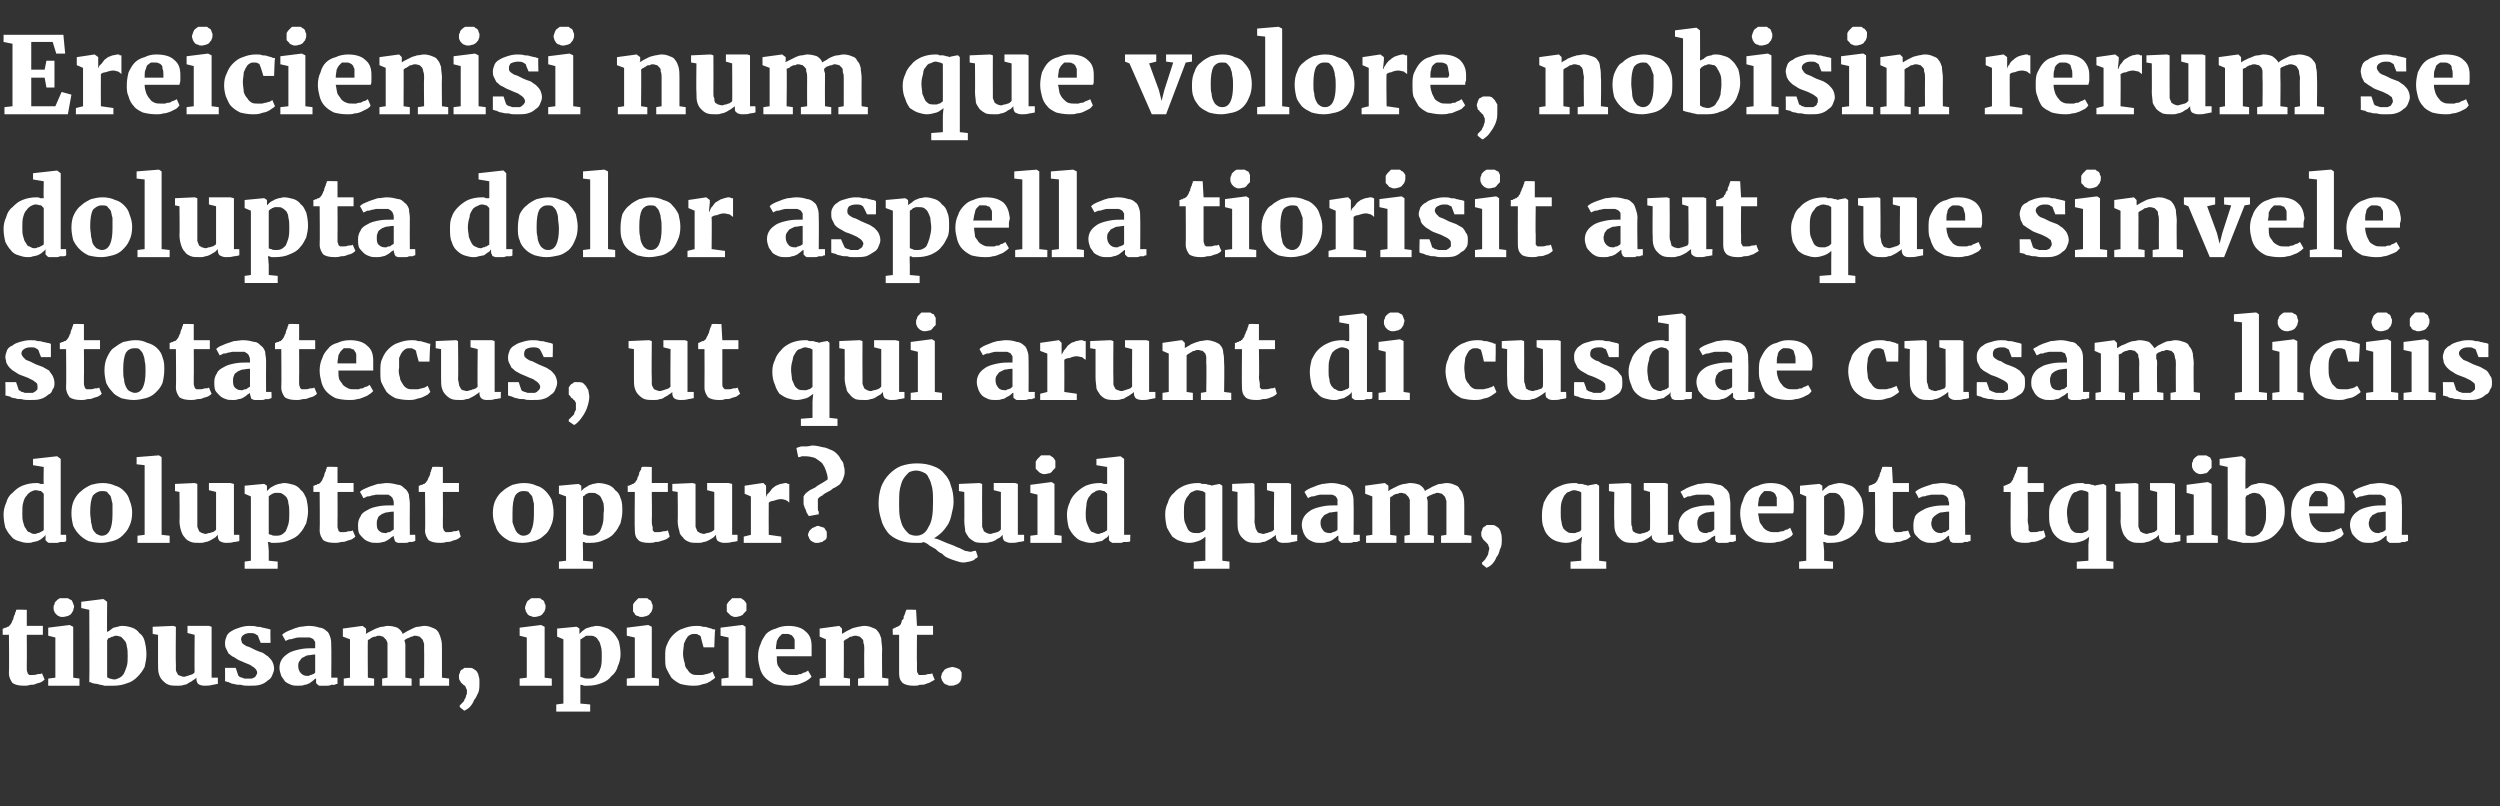
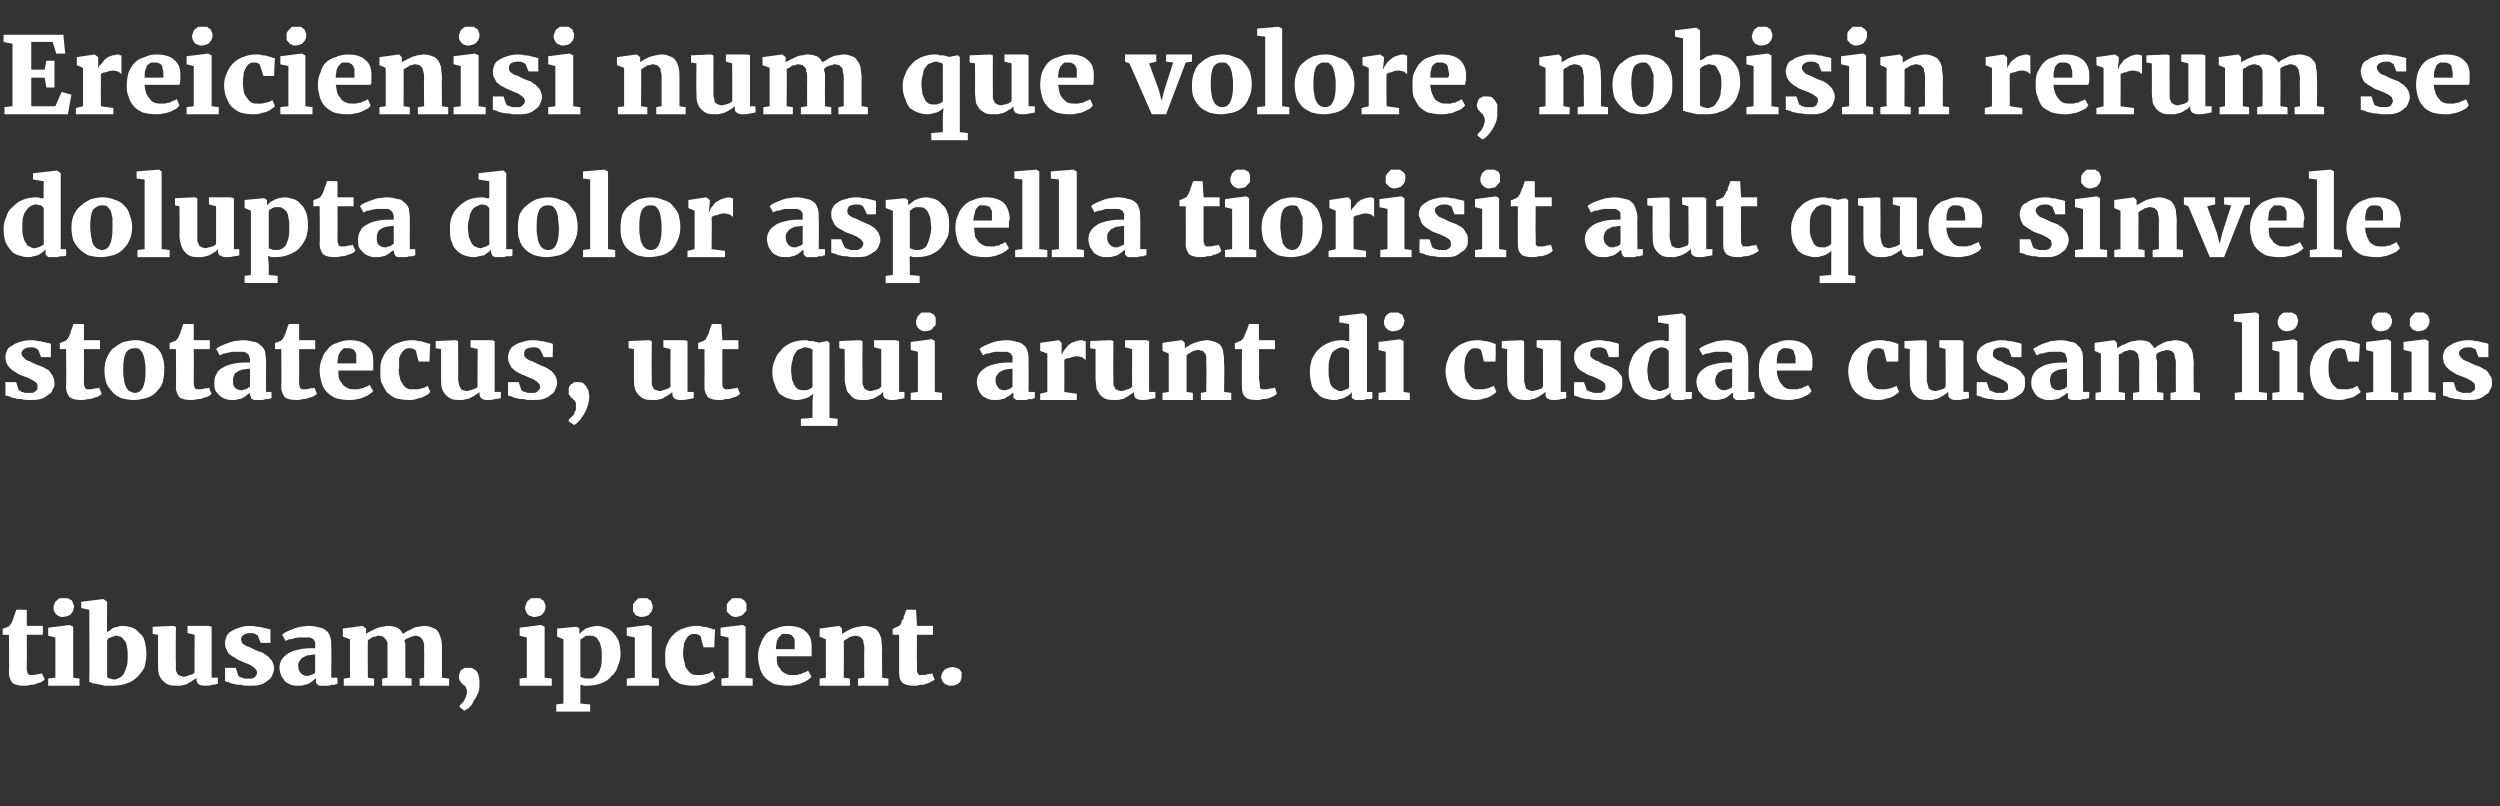
<svg xmlns="http://www.w3.org/2000/svg" version="1.1" width="280px" height="90.3px" viewBox="0 -1 280 90.3" style="top:-1px">
  <rect x="0" y="-1" width="280" height="90.3" fill="#333333" stroke="none" />
  <desc>Ereicienisi num que volore, nobisin rerum se dolupta dolor aspella tiorisit aut que sinvele stotatecus, ut qui arunt ...</desc>
  <defs />
  <g id="Polygon14412">
    <path d="m1 70.1h-.7v-.7h.1c.1-.1.2-.1.3-.1c.1-.1.1-.1.2-.1c.1 0 .1-.1.1-.1c.1 0 .1-.1.2-.2c.1-.1.1-.2.2-.4c0-.1.1-.1.1-.2c0-.2.1-.3.1-.4c.1-.1.1-.2.1-.3c.1-.1.1-.2.1-.3c.04-.04 1.2 0 1.2 0v1.8h1.8v1H3s.02 3.14 0 3.1v.8c0 .2.1.3.1.4c0 .1.1.1.2.2h.3c.2 0 .4 0 .6-.1c.2 0 .4 0 .5-.1c.04.02 0 0 0 0l.3.7c-.1.1-.2.2-.4.3c-.2.1-.4.1-.6.2c-.2.1-.4.1-.6.1c-.3.1-.5.1-.7.1c-.6 0-1-.1-1.3-.3c-.2-.3-.4-.6-.4-1.1c.04-.04 0-4.3 0-4.3zM5.4 75l.8-.1v-4.5l-.8-.2v-.9l2.4-.3l.4.2v5.7l.7.1v.8H5.4v-.8zM7 68.1c-.1 0-.3 0-.4-.1c-.1 0-.2-.1-.3-.2c-.1-.1-.2-.2-.2-.3c-.1-.1-.1-.3-.1-.4c0-.2 0-.3.1-.4c0-.2.1-.3.2-.4c.1-.1.2-.2.4-.3h.9c.2.1.3.2.4.2c.1.1.1.2.2.4c0 .1.1.2.1.3c0 .2-.1.3-.1.5c-.1.1-.1.2-.2.3c-.1.2-.3.2-.4.3c-.2 0-.3.1-.6.1c.05-.02 0 0 0 0c0 0 .04-.02 0 0zm3-.8l-.9-.2v-.7l2.4-.3h.1l.4.3s-.03 3.44 0 3.4c.1-.1.2-.1.3-.2c.1-.1.3-.2.4-.3c.2 0 .3-.1.5-.1c.2-.1.4-.1.5-.1c.4 0 .8.1 1.1.2c.3.1.6.3.8.6c.3.2.5.5.6.9c.1.4.2.9.2 1.5c0 .5-.1.9-.2 1.4c-.2.4-.5.8-.8 1.1c-.3.3-.7.6-1.1.7c-.5.2-1 .3-1.6.3h-1c-.3-.1-.6-.1-.8-.2c-.3 0-.5-.1-.6-.1c-.1-.1-.2-.1-.3-.1c.04-.04 0-8.1 0-8.1zm2 7.5c0 .1.1.1.3.2c.1 0 .3.1.5.1c.2 0 .4-.1.6-.2c.2-.1.4-.3.5-.5c.1-.2.2-.5.3-.8c.1-.3.1-.7.1-1.1c0-.4 0-.8-.1-1.1c0-.2-.1-.5-.2-.6c-.2-.2-.3-.4-.5-.5c-.1 0-.3-.1-.5-.1c-.1 0-.2 0-.3.1c-.1 0-.2 0-.3.1c-.1 0-.2.1-.3.1c0 .1-.1.2-.1.2v4.1zm5.7-4.7l-.6-.1v-.8l2.3-.1l.3.1s-.04 4.18 0 4.2v.6c0 .2.1.3.2.5c0 .1.1.1.3.2c.1 0 .2.1.4.1c.2 0 .3-.1.4-.1c.1 0 .2-.1.3-.1c.1 0 .2-.1.3-.1l.2-.2c-.03.04 0-4.2 0-4.2l-.8-.2v-.8h2.4l.3.1v5.7h.7v.7c-.2 0-.4.1-.6.1c-.3.1-.6.1-.9.1c-.3 0-.6-.1-.7-.2c-.1-.1-.2-.3-.2-.5v-.2c-.1.1-.2.2-.4.3c-.1.1-.3.2-.5.3c-.1.1-.3.2-.5.2c-.2.1-.5.1-.7.1c-.4 0-.7 0-1-.1c-.3-.1-.5-.3-.7-.5c-.2-.2-.3-.4-.4-.7c-.1-.3-.1-.7-.1-1.2v-3.2zm7.5 3.7h1.2l.3.9s.1 0 .1.1c.1 0 .2.1.3.1c.1 0 .2.1.3.1h.8c.2-.1.3-.1.4-.2c0-.1.1-.1.1-.2c.1-.1.1-.2.1-.3c0-.1-.1-.3-.2-.4c-.1-.1-.2-.2-.4-.3c-.1-.1-.3-.2-.6-.3c-.2-.1-.5-.2-.7-.3c-.3-.1-.5-.3-.7-.4c-.3-.1-.4-.3-.6-.4l-.3-.6c-.1-.2-.1-.4-.1-.6c0-.3.1-.5.2-.8c.1-.2.3-.4.5-.5c.3-.2.6-.3.9-.4c.3-.1.7-.2 1.1-.2c.4 0 .6 0 .9.1c.2 0 .4 0 .6.1c.2 0 .4.1.5.1c.1 0 .3.1.4.1c-.04-.01 0 1.5 0 1.5h-1.1s-.34-.79-.3-.8c-.1-.1-.2-.1-.3-.2c-.2-.1-.4-.1-.6-.1c-.3 0-.6.1-.7.2c-.2.1-.3.3-.3.5c0 .1.1.3.1.4c.1.1.2.2.4.3c.1.1.3.1.5.2l.6.3c.2.1.5.2.8.3c.2.1.4.3.6.4c.2.2.4.4.5.6c.1.2.2.5.2.8c0 .2-.1.5-.2.7c-.1.3-.3.5-.5.6c-.2.2-.5.4-.9.5c-.3.1-.8.1-1.2.1c-.4 0-.6 0-.9-.1c-.3 0-.5 0-.8-.1c-.2 0-.4-.1-.6-.2c-.1 0-.3-.1-.4-.1c.02.02 0-1.5 0-1.5zm6.1 0c0-.4.1-.7.3-1c.2-.3.5-.5.8-.7c.4-.2.8-.3 1.3-.4c.5-.1 1-.1 1.6-.1v-.7c-.1-.1-.1-.2-.2-.3c-.1-.1-.2-.1-.4-.2h-1.3c-.2 0-.4.1-.5.1c-.2.1-.4.1-.5.1c-.2.1-.3.1-.4.2c-.02-.03 0 0 0 0c0 0-.41-.74-.4-.7c.1-.1.2-.2.4-.3c.2-.1.4-.2.7-.3c.2-.1.5-.2.9-.3c.3 0 .6-.1 1-.1c.5 0 .9.1 1.2.2c.3 0 .6.2.8.4c.2.1.3.4.4.7c.1.3.1.6.1 1c.03.05 0 3.5 0 3.5h.7v.7c-.1 0-.2 0-.3.1h-.4c-.2.1-.3.1-.5.1h-.8c-.1 0-.2-.1-.2-.1l-.2-.2v-.5c-.1 0-.2.1-.3.2c-.1.1-.3.2-.4.3c-.2.1-.4.2-.6.2c-.2.1-.4.1-.7.1c-.3 0-.5 0-.8-.1c-.2-.1-.5-.2-.7-.4c-.1-.2-.3-.4-.4-.6c-.1-.3-.2-.6-.2-.9zm2.1-.2c0 .3.1.6.3.8c.2.2.4.3.7.3h.2c.1-.1.2-.1.2-.1c.1 0 .2-.1.3-.1c.1-.1.2-.1.2-.2v-2c-.3 0-.6.1-.9.1l-.6.3c-.1.1-.2.3-.3.4c-.1.2-.1.3-.1.5zm5.1 1.4l.7-.1v-4.3l-.8-.3v-.9l2.2-.3l.4.3v.4s-.03.25 0 .2c.1-.1.3-.2.5-.3l.6-.3c.3-.1.5-.2.7-.2c.2 0 .4-.1.6-.1c.5 0 .8.1 1.1.2c.3.2.5.4.6.7c.2-.1.3-.2.5-.3l.6-.3c.2-.1.4-.2.6-.2c.2 0 .5-.1.7-.1c.4 0 .7.1.9.2c.3.1.5.2.7.5c.1.2.2.4.3.8c.1.3.1.7.1 1.1v3.2l.8.1v.8H47v-.8l.5-.1s.02-3.13 0-3.1v-.7c-.1-.2-.1-.4-.2-.5l-.3-.3c-.1 0-.3-.1-.5-.1c-.1 0-.2 0-.3.1c-.1 0-.2 0-.3.1c-.1 0-.2.1-.3.1c-.1.1-.2.1-.3.2c0 .1.1.3.1.5v3.7l.7.1v.8h-3.3v-.8l.6-.1V71c-.1-.2-.1-.3-.2-.4l-.3-.3c-.1 0-.3-.1-.4-.1c-.2 0-.3 0-.4.1c-.1 0-.3 0-.4.1c-.1 0-.2.1-.3.2c-.1 0-.2.1-.2.1c-.03.04 0 4.2 0 4.2l.7.1v.8h-3.4v-.8zm12.9-.2c0-.2 0-.3.1-.4c0-.2.1-.3.2-.4c.1 0 .2-.1.3-.2h.6c.1 0 .3 0 .4.1c.2.1.3.2.4.3c.1.2.2.3.2.5c.1.2.1.5.1.7c0 .4 0 .8-.1 1.1c-.2.4-.3.7-.5.9c-.1.3-.3.6-.5.8c-.2.2-.4.3-.6.4c.04-.01 0 0 0 0l-.5-.4s-.03-.21 0-.2l.3-.3c.1-.1.2-.2.2-.3c.1-.2.2-.3.2-.5c.1-.1.1-.3.1-.5c0-.1 0-.2-.1-.3c0-.1-.1-.2-.1-.3c-.1 0-.2-.1-.3-.2l-.2-.2c0-.1-.1-.1-.1-.2c-.1-.1-.1-.3-.1-.4zm6.8.2l.8-.1v-4.5l-.8-.2v-.9l2.4-.3l.4.2v5.7l.8.1v.8h-3.6v-.8zm1.7-6.9c-.2 0-.3 0-.4-.1c-.2 0-.3-.1-.4-.2c-.1-.1-.1-.2-.2-.3c0-.1-.1-.3-.1-.4c0-.2.1-.3.1-.4c.1-.2.1-.3.2-.4c.1-.1.3-.2.4-.3h1c.1.1.2.2.3.2c.1.1.2.2.2.4c.1.1.1.2.1.3c0 .2 0 .3-.1.5c0 .1-.1.2-.2.3c-.1.2-.2.2-.4.3c-.1 0-.3.1-.5.1c-.01-.02 0 0 0 0c0 0-.02-.02 0 0zm3.2 9.7v-7.2l-.7-.3v-.9l2.1-.2h.1l.3.2s-.02.58 0 .6l.3-.3c.1-.1.3-.2.4-.3c.2-.1.4-.1.6-.2c.2 0 .4-.1.6-.1c.4 0 .7.1 1 .2c.4.1.6.3.9.6c.2.2.4.5.6.9c.1.4.2.9.2 1.5c0 .4-.1.9-.3 1.3c-.1.4-.3.8-.7 1.1c-.3.4-.6.6-1.1.8c-.5.2-1 .3-1.6.3h-.4c-.2-.1-.3-.1-.4-.1v2.1l1.1.1v.8h-3.8v-.8l.8-.1zm1.9-3c.1 0 .2.1.3.1c.2.1.4.1.6.1c.2 0 .4 0 .6-.1c.1-.1.3-.2.4-.4c.2-.2.3-.5.4-.8c.1-.4.1-.8.1-1.2c0-.4 0-.8-.1-1.1c-.1-.3-.1-.5-.3-.7c-.1-.2-.2-.3-.4-.4c-.2-.1-.3-.1-.5-.1h-.4c-.1 0-.2.1-.2.1c-.1.1-.2.1-.3.2c0 0-.1.1-.2.1v4.2zm5.2.2l.9-.1v-4.5l-.9-.2v-.9l2.4-.3l.4.2v5.7l.8.1v.8h-3.6v-.8zm1.7-6.9c-.2 0-.3 0-.4-.1c-.2 0-.3-.1-.4-.2c0-.1-.1-.2-.2-.3v-.8c.1-.2.2-.3.3-.4l.3-.3h1c.1.1.2.2.3.2c.1.1.2.2.2.4c.1.1.1.2.1.3c0 .2 0 .3-.1.5c0 .1-.1.2-.2.3c-.1.2-.2.2-.4.3c-.1 0-.3.1-.5.1c0-.02 0 0 0 0c0 0 0-.02 0 0zm2.6 4.5c0-.6 0-1 .2-1.4c.2-.5.4-.8.7-1.1c.3-.3.7-.6 1.1-.7c.5-.2 1-.3 1.5-.3c.3 0 .5 0 .7.1c.2 0 .4 0 .6.1c.1 0 .3.1.4.1c.1.1.3.1.4.1c-.04-.01-.1 2-.1 2h-1.2s-.35-1.2-.3-1.2c-.1-.1-.2-.2-.3-.2c-.1-.1-.2-.1-.4-.1c-.2 0-.3 0-.5.1c-.2.1-.3.2-.4.4c-.1.1-.2.4-.3.6c0 .3-.1.7-.1 1.1c0 .4.1.8.2 1.1c0 .3.1.5.3.7c.1.2.3.4.5.5c.2.1.4.1.6.1h.5c.2 0 .4-.1.5-.1c.1 0 .3-.1.4-.1c.1-.1.2-.1.3-.2l.3.7c-.1.1-.2.2-.4.3c-.1.1-.3.2-.5.3c-.2.1-.5.1-.7.2c-.3.1-.6.1-.9.1c-.5 0-1-.1-1.4-.2c-.4-.2-.7-.4-1-.7c-.2-.3-.4-.7-.6-1.1c-.1-.3-.1-.8-.1-1.2zm6.3 2.4l.8-.1v-4.5l-.9-.2v-.9l2.4-.3h.1l.3.2v5.7l.8.1v.8h-3.5v-.8zm1.6-6.9c-.1 0-.3 0-.4-.1c-.1 0-.2-.1-.3-.2l-.3-.3v-.8c.1-.2.2-.3.3-.4l.3-.3h1c.1.1.3.2.3.2c.1.1.2.2.3.4v.8l-.3.3c-.1.2-.2.2-.4.3c-.1 0-.3.1-.5.1c.01-.02 0 0 0 0c0 0 .01-.02 0 0zm2.5 4.4c0-.5.1-1 .3-1.4c.1-.4.4-.8.6-1.1c.3-.3.7-.5 1.1-.6c.4-.2.9-.3 1.4-.3c.8 0 1.5.2 1.9.6c.5.4.7.9.7 1.7v1.1H87c0 .4 0 .7.1 1c.1.2.3.4.4.6c.2.2.4.3.6.4c.2.1.4.1.7.1h.5c.1-.1.3-.1.4-.1c.2-.1.3-.2.5-.2c.1-.1.2-.1.3-.2l.4.7c-.1.1-.3.3-.5.4c-.1.1-.4.2-.6.3c-.2.1-.5.2-.7.2c-.3.1-.6.1-.9.1c-.6 0-1.1-.1-1.5-.2c-.4-.2-.7-.4-1-.7c-.3-.3-.5-.7-.6-1.1c-.1-.4-.2-.8-.2-1.3zm4.1-.8v-1c0-.1-.1-.3-.2-.4c-.1-.1-.1-.2-.3-.2c-.1-.1-.2-.1-.4-.1h-.5l-.3.3c-.1.1-.2.3-.3.5c0 .2-.1.5-.1.9h2.1zm2.8 3.3l.7-.1v-4.3l-.7-.3v-.9l2.2-.3l.3.3v.4s.02.24 0 .2c.2-.1.3-.2.5-.3l.6-.3c.2-.1.4-.1.7-.2c.2 0 .4-.1.7-.1c.4 0 .7.1.9.2c.3.1.5.2.6.4c.2.2.3.5.4.8c0 .4.1.8.1 1.2c-.03.03 0 3.2 0 3.2l.7.1v.8h-3.4v-.8l.7-.1s-.03-3.17 0-3.2c0-.2 0-.5-.1-.7c0-.2 0-.3-.1-.4l-.3-.3c-.1 0-.3-.1-.5-.1c-.1 0-.2 0-.4.1c-.1 0-.2 0-.3.1c-.1.1-.2.1-.3.2c-.1 0-.2.1-.3.2c.03-.05 0 4.1 0 4.1l.7.1v.8h-3.4v-.8zm8.9-4.9h-.7s-.05-.66 0-.7h.1c.1-.1.1-.1.2-.1c.1-.1.2-.1.2-.1c.1 0 .1-.1.2-.1l.2-.2c0-.1.1-.2.1-.4l.2-.2c0-.2 0-.3.1-.4c0-.1.1-.2.1-.3c0-.1.1-.2.1-.3c-.01-.04 1.1 0 1.1 0l.1 1.8h1.8v1h-1.8s-.03 3.14 0 3.1v.8c0 .2 0 .3.1.4c0 .1.1.1.1.2h.4c.2 0 .4 0 .6-.1c.2 0 .4 0 .5-.1c-.01.02 0 0 0 0c0 0 .26.74.3.7c-.1.1-.3.2-.5.3c-.1.1-.3.1-.5.2c-.2.1-.4.1-.7.1c-.2.1-.4.1-.7.1c-.5 0-.9-.1-1.2-.3c-.3-.3-.4-.6-.4-1.1v-4.3zm4.7 4.7c0-.1.1-.3.1-.4c.1-.1.2-.3.3-.4c.1-.1.2-.1.4-.2c.1 0 .3-.1.5-.1c.1 0 .3.1.4.1c.2.1.3.1.4.2c.1.1.1.2.2.3v.4c0 .2 0 .3-.1.5c0 .1-.1.2-.2.3c-.1.1-.3.2-.4.2c-.2.1-.3.1-.5.1c-.2 0-.3 0-.4-.1c-.1 0-.3-.1-.4-.2c0 0-.1-.2-.2-.3c0-.1-.1-.2-.1-.4z" stroke="none" fill="#fff" />
  </g>
  <g id="Polygon14411">
-     <path d="m3.1 59.8c-.4 0-.7-.1-1-.2c-.4-.1-.7-.3-.9-.6c-.2-.2-.4-.5-.6-.9c-.1-.4-.2-.9-.2-1.5c0-.4.1-.9.3-1.3c.1-.4.3-.8.7-1.1c.3-.3.6-.6 1.1-.8c.5-.2 1-.3 1.6-.3c.1 0 .3 0 .4.1h.4c-.04.01 0-1.9 0-1.9l-1.2-.2v-.7l2.7-.3l.4.3v8.5h.6s.04.74 0 .7c-.1.1-.2.1-.3.1h-.4c-.1.1-.3.1-.4.1h-.8c-.1 0-.2-.1-.2-.1l-.2-.2v-.6c-.1.2-.3.3-.4.4c-.1.1-.3.2-.5.3c-.1 0-.3.1-.5.1c-.2.1-.4.1-.6.1zm.7-1c.2 0 .3 0 .4-.1c.1 0 .2 0 .3-.1c0 0 .1 0 .2-.1c.1 0 .1-.1.2-.1v-4.1l-.3-.3c-.2 0-.4-.1-.6-.1c-.2 0-.4.1-.6.2c-.1.1-.3.2-.4.4c-.2.2-.3.4-.4.8c-.1.3-.1.7-.1 1.2c0 .4 0 .7.1 1c.1.3.1.5.3.7c.1.2.2.4.4.4c.2.1.3.2.5.2zM8 56.5c0-.6.1-1.1.3-1.5c.2-.4.5-.8.8-1c.3-.3.7-.5 1.1-.7c.4-.1.8-.2 1.3-.2c.5 0 1 .1 1.4.3c.4.1.7.3 1 .6c.3.3.5.6.6 1c.2.5.3.9.3 1.4c0 .6-.1 1.1-.3 1.5c-.2.5-.5.8-.8 1.1c-.3.3-.7.5-1.1.6c-.4.1-.8.2-1.3.2c-.5 0-1-.1-1.4-.2c-.4-.2-.7-.4-1-.7c-.3-.3-.5-.6-.7-1c-.1-.4-.2-.9-.2-1.4zm3.4 2.5c.4 0 .7-.2.9-.6c.2-.4.3-1 .3-1.8v-1.2c-.1-.3-.1-.5-.2-.8c-.1-.2-.3-.3-.4-.5c-.2-.1-.4-.1-.6-.1c-.4 0-.7.2-1 .5c-.2.4-.3 1-.3 1.9c0 .4.1.8.1 1.1c.1.3.1.6.2.8c.1.2.3.4.4.5c.2.1.4.2.6.2zm4 0l.8-.1v-7.8l-.9-.1v-.8l2.5-.2l.3.2v8.7l.9.1v.8h-3.6v-.8zm4.7-4.9l-.5-.1v-.8l2.2-.1l.3.1v4.8c.1.2.1.3.2.5c.1.1.2.1.3.2c.1 0 .3.1.4.1c.2 0 .3-.1.4-.1c.2 0 .3-.1.4-.1c.1 0 .2-.1.2-.1c.1-.1.2-.1.2-.2v-4.2l-.8-.2v-.8h2.4l.4.1v5.7h.6s.02.71 0 .7c-.1 0-.3.1-.6.1c-.3.1-.6.1-.9.1c-.3 0-.5-.1-.7-.2c-.1-.1-.2-.3-.2-.5v-.2l-.3.3c-.2.1-.3.2-.5.3c-.2.1-.4.2-.6.2c-.2.1-.4.1-.6.1c-.4 0-.8 0-1-.1c-.3-.1-.6-.3-.7-.5c-.2-.2-.3-.4-.4-.7c-.1-.3-.2-.7-.2-1.2c.04.04 0-3.2 0-3.2zm8 7.7v-7.2l-.7-.3v-.9l2.1-.2h.1l.3.2v.6l.3-.3c.1-.1.3-.2.5-.3c.1-.1.3-.1.5-.2c.2 0 .4-.1.6-.1c.4 0 .7.1 1.1.2c.3.1.6.3.8.6c.3.2.4.5.6.9c.1.4.2.9.2 1.5c0 .4-.1.9-.2 1.3c-.2.4-.4.8-.7 1.1c-.3.4-.7.6-1.2.8c-.4.2-1 .3-1.6.3h-.4c-.2-.1-.3-.1-.4-.1c.03 0 .1 1 .1 1v1.1l1 .1v.8h-3.7v-.8l.7-.1zm2-3s.1.1.3.1c.1.1.3.1.5.1c.2 0 .4 0 .6-.1c.2-.1.3-.2.5-.4c.1-.2.2-.5.3-.8c.1-.4.1-.8.1-1.2c0-.4 0-.8-.1-1.1c0-.3-.1-.5-.2-.7c-.2-.2-.3-.3-.5-.4c-.1-.1-.3-.1-.5-.1h-.3c-.1 0-.2.1-.3.1c-.1.1-.2.1-.3.2l-.1.1v4.2zm5.7-4.7h-.7v-.7h.1c.1-.1.2-.1.3-.1c0-.1.1-.1.2-.1c.1 0 .1-.1.1-.1c.1 0 .1-.1.2-.2c.1-.1.1-.2.2-.4c0-.1.1-.1.1-.2c0-.2.1-.3.1-.4c.1-.1.1-.2.1-.3c.1-.1.1-.2.1-.3c.04-.04 1.2 0 1.2 0v1.8h1.8v1h-1.8s.02 3.14 0 3.1v.8c0 .2.1.3.1.4c0 .1.1.1.2.2h.3c.2 0 .4 0 .6-.1c.2 0 .4 0 .5-.1c.04.02 0 0 0 0l.3.7c-.1.1-.2.2-.4.3c-.2.1-.4.1-.6.2c-.2.1-.4.1-.6.1c-.3.1-.5.1-.7.1c-.6 0-1-.1-1.3-.3c-.2-.3-.4-.6-.4-1.1c.04-.04 0-4.3 0-4.3zm4.3 3.7c0-.4.1-.7.3-1c.1-.3.4-.5.8-.7c.3-.2.7-.3 1.2-.4c.5-.1 1.1-.1 1.7-.1v-.2c0-.2 0-.3-.1-.5c0-.1-.1-.2-.2-.3c-.1-.1-.2-.1-.3-.2h-1.3c-.2 0-.4.1-.6.1c-.2.1-.3.1-.5.1c-.1.1-.2.1-.4.2c.03-.03 0 0 0 0c0 0-.37-.74-.4-.7c.1-.1.2-.2.4-.3c.2-.1.5-.2.7-.3l.9-.3c.4 0 .7-.1 1-.1c.5 0 .9.1 1.3.2c.3 0 .5.2.7.4c.2.1.4.4.5.7c0 .3.1.6.1 1c-.02.05 0 3.5 0 3.5h.6s.04.71 0 .7s-.1 0-.3.1h-.4c-.1.1-.3.1-.4.1h-.8c-.1 0-.2-.1-.3-.1c0-.1-.1-.1-.1-.2c0-.1-.1-.2-.1-.4v-.1s-.1.1-.3.2c-.1.1-.2.2-.4.3c-.2.1-.3.2-.5.2c-.3.1-.5.1-.7.1c-.3 0-.6 0-.8-.1c-.3-.1-.5-.2-.7-.4c-.2-.2-.4-.4-.5-.6c-.1-.3-.1-.6-.1-.9zm2.1-.2c0 .3 0 .6.2.8c.2.2.4.3.7.3h.2c.1-.1.2-.1.3-.1c.1 0 .2-.1.2-.1c.1-.1.2-.1.3-.2v-2c-.4 0-.7.1-.9.1c-.3.1-.5.2-.6.3c-.2.1-.3.3-.3.4c-.1.2-.1.3-.1.5zm5.4-3.5h-.7v-.7h.1c.1-.1.2-.1.3-.1c.1-.1.1-.1.2-.1c.1 0 .1-.1.1-.1c.1 0 .1-.1.2-.2c.1-.1.1-.2.2-.4c0-.1.1-.1.1-.2c.1-.2.1-.3.1-.4c.1-.1.1-.2.1-.3c.1-.1.1-.2.1-.3c.04-.04 1.2 0 1.2 0v1.8h1.8v1h-1.8s.02 3.14 0 3.1v.8c0 .2.1.3.1.4l.2.2h.3c.2 0 .4 0 .6-.1c.2 0 .4 0 .5-.1c.04.02.1 0 .1 0l.2.7c-.1.1-.2.2-.4.3c-.2.1-.4.1-.6.2c-.2.1-.4.1-.6.1c-.3.1-.5.1-.7.1c-.6 0-1-.1-1.3-.3c-.2-.3-.4-.6-.4-1.1c.05-.04 0-4.3 0-4.3zm7.6 2.4c0-.6.1-1.1.3-1.5c.2-.4.5-.8.8-1c.3-.3.7-.5 1.1-.7c.4-.1.8-.2 1.3-.2c.5 0 1 .1 1.4.3c.4.1.7.3 1 .6c.3.3.5.6.7 1c.1.5.2.9.2 1.4c0 .6-.1 1.1-.3 1.5c-.2.5-.4.8-.8 1.1c-.3.3-.7.5-1.1.6c-.4.1-.8.2-1.3.2c-.5 0-1-.1-1.4-.2c-.4-.2-.7-.4-1-.7c-.3-.3-.5-.6-.6-1c-.2-.4-.3-.9-.3-1.4zm3.4 2.5c.4 0 .8-.2.9-.6c.2-.4.3-1 .3-1.8v-1.2c-.1-.3-.1-.5-.2-.8c-.1-.2-.3-.3-.4-.5c-.2-.1-.4-.1-.6-.1c-.4 0-.7.2-.9.5c-.2.4-.3 1-.3 1.9v1.1c.1.3.2.6.3.8c.1.2.2.4.4.5c.1.1.3.2.5.2zm4.8 2.8v-7.2l-.8-.3v-.9l2.2-.2l.3.2s.02.58 0 .6l.3-.3c.2-.1.3-.2.5-.3c.1-.1.3-.1.5-.2c.2 0 .4-.1.6-.1c.4 0 .8.1 1.1.2c.3.1.6.3.8.6c.3.2.5.5.6.9c.2.4.2.9.2 1.5c0 .4-.1.9-.2 1.3c-.2.4-.4.8-.7 1.1c-.3.4-.7.6-1.2.8c-.4.2-.9.3-1.5.3h-.5c-.1-.1-.3-.1-.3-.1c-.05 0 0 1 0 1v1.1l1.1.1v.8h-3.8v-.8l.8-.1zm1.9-3s.1.1.3.1c.1.1.3.1.5.1c.2 0 .4 0 .6-.1c.2-.1.3-.2.5-.4c.1-.2.2-.5.3-.8c.1-.4.1-.8.1-1.2c.1-.4 0-.8 0-1.1c-.1-.3-.2-.5-.3-.7c-.1-.2-.3-.3-.5-.4c-.1-.1-.3-.1-.5-.1h-.3c-.1 0-.2.1-.3.1c-.1.1-.2.1-.2.2c-.1 0-.2.1-.2.1v4.2zm5.8-4.7h-.8s.02-.66 0-.7h.2c0-.1.1-.1.2-.1c.1-.1.1-.1.2-.1c.1 0 .1-.1.1-.1c.1 0 .2-.1.2-.2c.1-.1.2-.2.2-.4c0-.1.1-.1.1-.2c.1-.2.1-.3.1-.4c.1-.1.1-.2.2-.3c0-.1 0-.2.1-.3c-.04-.04 1.1 0 1.1 0v1.8h1.8v1H73s.04 3.14 0 3.1c0 .4 0 .6.1.8v.4l.2.2h.3c.2 0 .4 0 .7-.1c.2 0 .3 0 .5-.1c-.04.02 0 0 0 0c0 0 .23.74.2.7c-.1.1-.2.2-.4.3c-.2.1-.3.1-.6.2c-.2.1-.4.1-.6.1c-.2.1-.5.1-.7.1c-.6 0-1-.1-1.2-.3c-.3-.3-.4-.6-.4-1.1c-.04-.04 0-4.3 0-4.3zm4.8 0l-.6-.1v-.8l2.3-.1l.3.1v4.8c.1.2.1.3.2.5c.1.1.2.1.3.2c.1 0 .3.1.4.1c.2 0 .3-.1.4-.1c.2 0 .3-.1.4-.1c.1 0 .1-.1.2-.1c.1-.1.2-.1.2-.2v-4.2l-.8-.2v-.8h2.4l.4.1v5.7h.6s.02.71 0 .7c-.1 0-.3.1-.6.1c-.3.1-.6.1-.9.1c-.3 0-.5-.1-.7-.2c-.1-.1-.2-.3-.2-.5v-.2l-.3.3c-.2.1-.3.2-.5.3c-.2.1-.4.2-.6.2c-.2.1-.4.1-.6.1c-.4 0-.8 0-1-.1c-.3-.1-.6-.3-.7-.5c-.2-.2-.4-.4-.4-.7c-.1-.3-.2-.7-.2-1.2c.04.04 0-3.2 0-3.2zm7.4 5l.8-.2v-4.3l-.7-.3v-.9l2-.3h.1l.3.3v1.3s.01-.04 0 0c0-.1.1-.2.1-.3l.3-.3c.1-.1.2-.3.3-.4c.1-.1.3-.2.4-.3c.2-.1.3-.1.5-.2c.2 0 .4-.1.6-.1c.1 0 .2 0 .2.1h.2v2.1c-.1-.1-.2-.2-.4-.3c-.1 0-.3-.1-.5-.1c-.3 0-.6.1-.9.2c-.2 0-.4.1-.5.2c-.02.03 0 3.6 0 3.6l1.4.2v.7h-4.2v-.7zm7.3-2.3s-.1-.1-.2-.3c-.1-.1-.1-.3-.2-.5c-.1-.1-.1-.3-.2-.5v-.9c.1-.2.2-.3.3-.4c.1-.1.3-.2.4-.3l.6-.3c.1-.1.4-.3.6-.4c.2-.1.5-.3.8-.5v-.1c0-.3-.1-.6-.2-.9c-.1-.3-.2-.5-.4-.8c-.2-.2-.5-.4-.8-.6c-.3-.1-.7-.2-1.1-.2h-.4c-.2.1-.3.1-.4.1l-.2-1s.1-.1.2-.1c.1 0 .2-.1.4-.1h.5c.3 0 .5-.1.7-.1c.4 0 .8.1 1.2.2c.3 0 .6.2.9.3c.3.1.5.3.7.5c.2.2.3.4.4.6c.2.2.3.4.3.7c.1.2.1.5.1.7c0 .3-.1.5-.2.8c-.1.2-.2.4-.4.6c-.2.1-.4.3-.7.4c-.2.2-.4.3-.6.4c-.2.1-.4.2-.6.4c-.2.1-.4.2-.5.4v1c0 .2 0 .3.1.4v.3l-1.1.2zm-.1 2.2c0-.1 0-.3.1-.4c0-.1.1-.2.2-.3c.1-.1.2-.2.3-.2c.1-.1.3-.1.4-.2c.2 0 .3 0 .4.1c.2 0 .3.1.4.1c.1.1.1.2.2.3c.1.1.1.2.1.3v.4c0 .2-.1.3-.2.4c-.1 0-.2.1-.3.2c-.2 0-.3.1-.5.1h-.3c-.2-.1-.3-.1-.4-.2c-.1 0-.1-.1-.2-.2c-.1-.1-.1-.3-.2-.4zm12 .8c-.7 0-1.3-.1-1.8-.3c-.5-.2-1-.5-1.3-.9c-.3-.4-.6-.9-.7-1.4c-.2-.6-.3-1.2-.3-1.8c0-.7.1-1.3.3-1.9c.2-.5.5-1 .9-1.4c.4-.4.8-.7 1.3-.9c.6-.2 1.1-.3 1.8-.3c.7 0 1.3.1 1.8.3c.6.2 1 .5 1.3.9c.3.3.6.8.7 1.3c.2.5.3 1.1.3 1.8c0 .5-.1.9-.2 1.3c-.1.5-.2.8-.4 1.2c-.2.3-.4.6-.7.9c-.3.3-.6.5-.9.7c.2 0 .5.1.7.2c.2.1.5.2.7.3c.3.1.5.2.8.3c.2.1.4.2.7.3l.6.3c.2 0 .4.1.6.1c.2 0 .3-.1.4-.1h.2l.2.6c0 .1 0 .1-.1.2c-.1 0-.2.1-.3.2c-.1.1-.3.1-.5.2c-.2 0-.4.1-.7.1c-.3 0-.6-.1-.9-.2c-.3-.1-.6-.2-.8-.3c-.3-.1-.5-.3-.7-.5c-.3-.1-.5-.3-.7-.5c-.2-.1-.5-.3-.7-.4c-.2-.2-.4-.3-.7-.4c-.1.1-.2.1-.4.1h-.5zm.1-.8c.6 0 1.1-.3 1.4-1c.4-.6.5-1.5.5-2.8c0-.6 0-1.1-.1-1.6c-.1-.4-.2-.8-.4-1.1c-.1-.3-.3-.5-.6-.6c-.2-.1-.5-.2-.8-.2c-.3 0-.6.1-.8.2c-.2.2-.4.4-.6.7c-.2.3-.3.7-.4 1.1c-.1.5-.1 1-.1 1.7c0 .6 0 1.1.1 1.6c.1.4.2.8.4 1.1c.2.3.4.5.6.7c.2.1.5.2.8.2zm5.4-4.9l-.6-.1v-.8l2.3-.1l.3.1s-.02 4.18 0 4.2v.6c.1.2.1.3.2.5c.1.1.2.1.3.2c.1 0 .2.1.4.1c.2 0 .3-.1.4-.1c.1 0 .3-.1.4-.1c.1 0 .1-.1.2-.1l.2-.2v-4.2l-.8-.2v-.8h2.4l.3.1v5.7h.7v.7c-.1 0-.4.1-.6.1c-.3.1-.6.1-.9.1c-.3 0-.5-.1-.7-.2c-.1-.1-.2-.3-.2-.5v-.2l-.3.3c-.2.1-.4.2-.5.3c-.2.1-.4.2-.6.2c-.2.1-.4.1-.6.1c-.4 0-.8 0-1.1-.1c-.2-.1-.5-.3-.7-.5c-.1-.2-.3-.4-.4-.7c0-.3-.1-.7-.1-1.2c.02.04 0-3.2 0-3.2zm7.4 4.9l.8-.1v-4.5l-.8-.2v-.9l2.3-.3h.1l.3.2v5.7l.8.1v.8h-3.5v-.8zm1.6-6.9c-.1 0-.3 0-.4-.1c-.1 0-.2-.1-.3-.2l-.3-.3v-.8c.1-.2.2-.3.3-.4l.3-.3h1c.1.1.3.2.3.2c.1.1.2.2.3.4v.8l-.3.3c-.1.2-.2.2-.3.3c-.2 0-.4.1-.6.1c.02-.02 0 0 0 0c0 0 .01-.02 0 0zm5.2 7.7c-.4 0-.7-.1-1-.2c-.4-.1-.6-.3-.9-.6c-.2-.2-.4-.5-.6-.9c-.1-.4-.2-.9-.2-1.5c0-.4.1-.9.3-1.3c.1-.4.4-.8.7-1.1c.3-.3.7-.6 1.1-.8c.5-.2 1-.3 1.6-.3c.1 0 .3 0 .4.1h.4v-1.9l-1.2-.2v-.7l2.7-.3l.4.3v8.5h.7s-.04.74 0 .7c-.1.1-.2.1-.4.1h-.4c-.1.1-.2.1-.4.1h-.8c-.1 0-.1-.1-.2-.1l-.2-.2v-.6c-.1.2-.2.3-.4.4c-.1.1-.3.2-.4.3c-.2 0-.4.1-.6.1c-.2.1-.4.1-.6.1zm.8-1c.1 0 .2 0 .3-.1c.1 0 .2 0 .3-.1c.1 0 .1 0 .2-.1c.1 0 .1-.1.2-.1v-4.1l-.3-.3c-.2 0-.4-.1-.5-.1c-.3 0-.5.1-.6.2c-.2.1-.4.2-.5.4c-.2.2-.3.4-.4.8c0 .3-.1.7-.1 1.2c0 .4 0 .7.1 1c.1.3.2.5.3.7c.1.2.2.4.4.4c.2.1.4.2.6.2zm10.2 1c-.4 0-.7-.1-1-.2c-.4-.1-.6-.3-.9-.5c-.2-.3-.4-.6-.6-1c-.1-.4-.2-.9-.2-1.5c0-.5.1-.9.3-1.3c.1-.4.3-.8.7-1.1c.3-.4.7-.6 1.1-.8c.5-.2 1-.3 1.6-.3c.1 0 .3 0 .4.1h.4c.1 0 .3.1.4.1c.1 0 .2 0 .3.1c-.04-.04.9-.2.9-.2l.3.2v8.4l.8.1v.8h-4v-.8l1.3-.1V60s.02-.94 0-.9c-.2.2-.5.4-.8.5c-.3.1-.6.2-1 .2zm.7-1.1h.4c.1 0 .2-.1.3-.1c.1 0 .1-.1.2-.1l.2-.2v-4.1c-.1-.1-.2-.1-.3-.2c-.2 0-.4-.1-.6-.1c-.2 0-.4.1-.6.2c-.1 0-.3.2-.4.4c-.2.2-.3.4-.4.7c-.1.4-.1.7-.1 1.2c0 .4 0 .8.1 1.1c.1.2.2.5.3.7c.1.2.2.3.4.4c.2.1.4.1.5.1zm4.7-4.6l-.6-.1v-.8l2.3-.1l.2.1s.05 4.18 0 4.2c0 .2.1.5.1.6c0 .2.1.3.2.5c0 .1.1.1.2.2c.2 0 .3.1.5.1c.1 0 .3-.1.4-.1c.1 0 .2-.1.3-.1c.1 0 .2-.1.3-.1l.2-.2c-.04.04 0-4.2 0-4.2l-.8-.2v-.8h2.4l.3.1v5.7h.7s-.03.71 0 .7c-.2 0-.4.1-.6.1c-.3.1-.6.1-1 .1c-.3 0-.5-.1-.6-.2c-.1-.1-.2-.3-.2-.5v-.2c-.1.1-.2.2-.4.3c-.1.1-.3.2-.5.3c-.2.1-.3.2-.6.2c-.2.1-.4.1-.6.1c-.4 0-.7 0-1-.1c-.3-.1-.5-.3-.7-.5c-.2-.2-.3-.4-.4-.7c-.1-.3-.1-.7-.1-1.2v-3.2zm7.2 3.7c0-.4.1-.7.3-1c.2-.3.5-.5.8-.7c.4-.2.8-.3 1.3-.4c.5-.1 1-.1 1.6-.1v-.7c-.1-.1-.1-.2-.2-.3c-.1-.1-.2-.1-.4-.2h-1.3c-.2 0-.4.1-.5.1c-.2.1-.4.1-.5.1c-.2.1-.3.1-.4.2c-.02-.03 0 0 0 0l-.4-.7c.1-.1.2-.2.4-.3c.2-.1.4-.2.7-.3c.2-.1.5-.2.9-.3c.3 0 .6-.1 1-.1c.5 0 .9.1 1.2.2c.3 0 .6.2.8.4c.2.1.3.4.4.7c.1.3.1.6.1 1c.03.05 0 3.5 0 3.5h.7s-.02.71 0 .7c-.1 0-.2 0-.3.1h-.4c-.2.1-.3.1-.5.1h-.8c-.1 0-.2-.1-.2-.1l-.2-.2v-.5c-.1 0-.2.1-.3.2c-.1.1-.3.2-.4.3c-.2.1-.4.2-.6.2c-.2.1-.4.1-.7.1c-.3 0-.5 0-.8-.1c-.2-.1-.5-.2-.7-.4c-.2-.2-.3-.4-.4-.6c-.1-.3-.2-.6-.2-.9zm2.1-.2c0 .3.1.6.3.8c.1.2.4.3.7.3h.2c.1-.1.2-.1.2-.1c.1 0 .2-.1.3-.1c.1-.1.2-.1.2-.2v-2c-.3 0-.6.1-.9.1l-.6.3c-.1.1-.2.3-.3.4c-.1.2-.1.3-.1.5zM153 59l.7-.1v-4.3l-.8-.3v-.9l2.2-.3l.4.3v.4s-.04.25 0 .2c.1-.1.3-.2.5-.3l.6-.3c.3-.1.5-.2.7-.2c.2 0 .4-.1.6-.1c.5 0 .8.1 1.1.2c.3.2.5.4.6.7c.1-.1.3-.2.5-.3c.2-.1.3-.2.6-.3c.2-.1.4-.2.6-.2c.2 0 .5-.1.7-.1c.4 0 .7.1.9.2c.3.1.5.2.6.5c.2.2.3.4.4.8c.1.3.1.7.1 1.1v3.2l.8.1v.8h-3.4v-.8l.6-.1v-3.8c-.1-.2-.1-.4-.2-.5l-.3-.3c-.1 0-.3-.1-.5-.1c-.1 0-.2 0-.3.1c-.1 0-.2 0-.3.1c-.1 0-.2.1-.3.1c-.1.1-.2.1-.3.2c0 .1.1.3.1.5v3.7l.7.1v.8h-3.3v-.8l.6-.1V55c-.1-.2-.1-.3-.2-.4l-.3-.3c-.1 0-.3-.1-.5-.1c-.1 0-.2 0-.3.1c-.1 0-.3 0-.4.1c-.1 0-.2.1-.3.2c-.1 0-.2.1-.2.1c-.04.04 0 4.2 0 4.2l.7.1v.8H153v-.8zm12.9-.2c0-.2 0-.3.1-.4c0-.2.1-.3.2-.4c.1 0 .2-.1.3-.2h.6c.1 0 .3 0 .4.1c.2.1.3.2.4.3c.1.2.2.3.2.5c.1.2.1.5.1.7c0 .4 0 .8-.2 1.1c-.1.4-.2.7-.4.9c-.1.3-.3.6-.5.8c-.2.2-.4.3-.6.4c.04-.01 0 0 0 0l-.5-.4s-.04-.21 0-.2l.3-.3c.1-.1.1-.2.2-.3c.1-.2.2-.3.2-.5c0-.1.1-.3.1-.5c0-.1-.1-.2-.1-.3c0-.1-.1-.2-.2-.3l-.2-.2l-.2-.2c0-.1-.1-.1-.1-.2c-.1-.1-.1-.3-.1-.4zm9.5 1c-.4 0-.8-.1-1.1-.2c-.3-.1-.6-.3-.8-.5c-.3-.3-.5-.6-.6-1c-.2-.4-.2-.9-.2-1.5c0-.5.1-.9.2-1.3c.2-.4.4-.8.7-1.1c.3-.4.7-.6 1.2-.8c.4-.2 1-.3 1.6-.3c.1 0 .2 0 .4.1h.4c.1 0 .2.1.3.1c.1 0 .2 0 .3.1c.03-.04 1-.2 1-.2l.3.2v8.4l.8.1v.8h-4v-.8l1.2-.1V60s.09-.94.1-.9c-.2.2-.5.4-.8.5c-.3.1-.7.2-1 .2zm.7-1.1h.3c.1 0 .2-.1.3-.1c.1 0 .2-.1.3-.1c0-.1.1-.1.1-.2v-4.1c0-.1-.1-.1-.3-.2c-.1 0-.3-.1-.5-.1c-.2 0-.4.1-.6.2c-.2 0-.3.2-.5.4c-.1.2-.2.4-.3.7c-.1.4-.1.7-.1 1.2c0 .4 0 .8.1 1.1c0 .2.1.5.2.7c.2.2.3.3.5.4c.1.1.3.1.5.1zm4.7-4.6l-.6-.1v-.8l2.2-.1l.3.1v4.2c0 .2 0 .5.1.6c0 .2 0 .3.1.5c.1.1.2.1.3.2c.1 0 .3.1.5.1c.1 0 .2-.1.4-.1c.1 0 .2-.1.3-.1c.1 0 .2-.1.2-.1c.1-.1.2-.1.2-.2c.02.04 0-4.2 0-4.2l-.7-.2v-.8h2.4l.3.1v5.7h.6s.04.71 0 .7c-.1 0-.3.1-.6.1c-.3.1-.6.1-.9.1c-.3 0-.5-.1-.6-.2c-.2-.1-.3-.3-.3-.5v-.2c0 .1-.2.2-.3.3c-.2.1-.3.2-.5.3c-.2.1-.4.2-.6.2c-.2.1-.4.1-.6.1c-.4 0-.7 0-1-.1c-.3-.1-.5-.3-.7-.5c-.2-.2-.3-.4-.4-.7c-.1-.3-.1-.7-.1-1.2c-.04.04 0-3.2 0-3.2zm7.2 3.7c0-.4.1-.7.3-1c.2-.3.4-.5.8-.7c.3-.2.7-.3 1.2-.4c.5-.1 1.1-.1 1.7-.1v-.2c0-.2 0-.3-.1-.5c0-.1-.1-.2-.2-.3c0-.1-.2-.1-.3-.2h-1.3c-.2 0-.4.1-.6.1c-.1.1-.3.1-.5.1c-.1.1-.2.1-.4.2c.04-.03 0 0 0 0c0 0-.36-.74-.4-.7c.1-.1.3-.2.5-.3c.1-.1.4-.2.6-.3l.9-.3c.4 0 .7-.1 1-.1c.5 0 .9.1 1.3.2c.3 0 .5.2.7.4c.2.1.4.4.5.7c0 .3.1.6.1 1v3.5h.6s.05.71 0 .7s-.1 0-.3.1h-.4c-.1.1-.3.1-.4.1h-.8c-.1 0-.2-.1-.3-.1c0-.1-.1-.1-.1-.2v-.5c-.1 0-.2.1-.4.2c-.1.1-.2.2-.4.3c-.2.1-.3.2-.5.2c-.2.1-.5.1-.7.1c-.3 0-.6 0-.8-.1c-.3-.1-.5-.2-.7-.4c-.2-.2-.3-.4-.5-.6c-.1-.3-.1-.6-.1-.9zm2.1-.2c0 .3.1.6.2.8c.2.2.4.3.7.3h.2c.1-.1.2-.1.3-.1c.1 0 .2-.1.3-.1c0-.1.1-.1.2-.2v-2c-.4 0-.7.1-.9.1c-.3.1-.5.2-.6.3c-.2.1-.3.3-.3.4c-.1.2-.1.3-.1.5zm4.8-1.1c0-.5.1-1 .3-1.4c.1-.4.3-.8.6-1.1c.3-.3.7-.5 1.1-.6c.4-.2.9-.3 1.4-.3c.8 0 1.5.2 1.9.6c.5.4.7.9.7 1.7v.6c0 .2 0 .4-.1.5h-3.9c.1.4.1.7.2 1c.1.2.3.4.4.6c.2.2.3.3.6.4c.2.1.4.1.7.1h.4c.2-.1.4-.1.5-.1c.2-.1.3-.2.5-.2c.1-.1.2-.1.3-.2l.3.7c0 .1-.2.3-.4.4l-.6.3c-.2.1-.5.2-.8.2c-.2.1-.5.1-.8.1c-.6 0-1.1-.1-1.5-.2c-.4-.2-.7-.4-1-.7c-.3-.3-.5-.7-.6-1.1c-.1-.4-.2-.8-.2-1.3zm4.1-.8v-1c-.1-.1-.1-.3-.2-.4c-.1-.1-.2-.2-.3-.2c-.1-.1-.3-.1-.4-.1h-.5l-.3.3c-.1.1-.2.3-.3.5c0 .2-.1.5-.1.9h2.1zm3.3 6.1v-7.2l-.7-.3v-.9l2.1-.2h.1l.3.2v.6l.3-.3c.1-.1.3-.2.4-.3c.2-.1.4-.1.6-.2c.2 0 .4-.1.6-.1c.4 0 .7.1 1 .2c.4.1.7.3.9.6c.2.2.4.5.6.9c.1.4.2.9.2 1.5c0 .4-.1.9-.2 1.3c-.2.4-.4.8-.7 1.1c-.4.4-.7.6-1.2.8c-.4.2-1 .3-1.6.3h-.4c-.2-.1-.3-.1-.4-.1c.02 0 .1 1 .1 1v1.1l1 .1v.8h-3.8v-.8l.8-.1zm2-3s.1.1.3.1c.1.1.3.1.5.1c.2 0 .4 0 .6-.1c.1-.1.3-.2.4-.4c.2-.2.3-.5.4-.8c.1-.4.1-.8.1-1.2c0-.4 0-.8-.1-1.1c0-.3-.1-.5-.3-.7c-.1-.2-.2-.3-.4-.4c-.2-.1-.3-.1-.5-.1h-.3c-.2 0-.2.1-.3.1c-.1.1-.2.1-.3.2l-.1.1v4.2zm5.7-4.7h-.7s-.02-.66 0-.7h.1c.1-.1.2-.1.3-.1c0-.1.1-.1.2-.1l.1-.1c.1 0 .1-.1.2-.2c.1-.1.1-.2.2-.4c0-.1.1-.1.1-.2c0-.2.1-.3.1-.4c.1-.1.1-.2.1-.3c.1-.1.1-.2.1-.3c.02-.04 1.1 0 1.1 0l.1 1.8h1.8v1H212v3.9c0 .2.1.3.1.4c0 .1.1.1.2.2h.3c.2 0 .4 0 .6-.1c.2 0 .4 0 .5-.1c.03.02 0 0 0 0c0 0 .29.74.3.7c-.1.1-.3.2-.4.3c-.2.1-.4.1-.6.2c-.2.1-.4.1-.6.1c-.3.1-.5.1-.7.1c-.6 0-1-.1-1.3-.3c-.2-.3-.4-.6-.4-1.1c.03-.04 0-4.3 0-4.3zm4.3 3.7c0-.4.1-.7.2-1c.2-.3.5-.5.9-.7c.3-.2.7-.3 1.2-.4c.5-.1 1.1-.1 1.7-.1v-.2c0-.2-.1-.3-.1-.5c0-.1-.1-.2-.2-.3c-.1-.1-.2-.1-.4-.2h-1.2c-.2 0-.4.1-.6.1c-.2.1-.3.1-.5.1c-.1.1-.3.1-.4.2c.02-.03 0 0 0 0c0 0-.38-.74-.4-.7c.1-.1.2-.2.4-.3c.2-.1.4-.2.7-.3l.9-.3c.3 0 .7-.1 1-.1c.5 0 .9.1 1.2.2c.4 0 .6.2.8.4c.2.1.4.4.4.7c.1.3.2.6.2 1c-.03.05 0 3.5 0 3.5h.6s.02.71 0 .7c-.1 0-.2 0-.3.1h-.4c-.1.1-.3.1-.4.1h-.8c-.2 0-.2-.1-.3-.1c-.1-.1-.1-.1-.1-.2c-.1-.1-.1-.2-.1-.4v-.1c-.1 0-.2.1-.3.2c-.1.1-.2.2-.4.3c-.2.1-.4.2-.6.2c-.2.1-.4.1-.6.1c-.3 0-.6 0-.8-.1c-.3-.1-.5-.2-.7-.4c-.2-.2-.4-.4-.5-.6c-.1-.3-.1-.6-.1-.9zm2-.2c0 .3.1.6.3.8c.2.2.4.3.7.3h.2c.1-.1.2-.1.3-.1c.1 0 .2-.1.2-.1c.1-.1.2-.1.3-.2v-2c-.4 0-.7.1-1 .1c-.2.1-.4.2-.5.3c-.2.1-.3.3-.4.4c0 .2-.1.3-.1.5zm8.9-3.5h-.8s.02-.66 0-.7h.2c0-.1.1-.1.2-.1c.1-.1.1-.1.2-.1c.1 0 .1-.1.1-.1c.1 0 .2-.1.2-.2c.1-.1.2-.2.2-.4c.1-.1.1-.1.1-.2c.1-.2.1-.3.2-.4c0-.1 0-.2.1-.3c0-.1 0-.2.1-.3c-.04-.04 1.1 0 1.1 0v1.8h1.8v1h-1.8s.05 3.14 0 3.1c0 .4.1.6.1.8v.4l.2.2h.3c.2 0 .5 0 .7-.1c.2 0 .3 0 .5-.1c-.03.02 0 0 0 0c0 0 .23.74.2.7c-.1.1-.2.2-.4.3c-.2.1-.3.1-.5.2c-.3.1-.5.1-.7.1c-.2.1-.5.1-.7.1c-.6 0-1-.1-1.2-.3c-.3-.3-.4-.6-.4-1.1c-.03-.04 0-4.3 0-4.3zm6.9 5.7c-.3 0-.7-.1-1-.2c-.3-.1-.6-.3-.8-.5c-.3-.3-.5-.6-.6-1c-.2-.4-.2-.9-.2-1.5c0-.5 0-.9.2-1.3c.2-.4.4-.8.7-1.1c.3-.4.7-.6 1.2-.8c.4-.2.9-.3 1.5-.3c.2 0 .3 0 .4.1h.4c.2 0 .3.1.4.1c.1 0 .2 0 .3.1c.01-.04 1-.2 1-.2l.3.2v8.4l.8.1v.8h-4.1v-.8l1.3-.1V60s.07-.94.1-.9c-.2.2-.5.4-.8.5c-.3.1-.7.2-1.1.2zm.8-1.1h.3c.1 0 .2-.1.3-.1c.1 0 .2-.1.2-.1c.1-.1.2-.1.2-.2v-4.1c0-.1-.1-.1-.3-.2c-.1 0-.3-.1-.5-.1c-.2 0-.4.1-.6.2c-.2 0-.4.2-.5.4c-.1.2-.2.4-.3.7c-.1.4-.2.7-.2 1.2c0 .4.1.8.1 1.1c.1.2.2.5.3.7c.1.2.3.3.4.4c.2.1.4.1.6.1zm4.6-4.6l-.6-.1v-.8l2.3-.1l.3.1v4.8c.1.2.1.3.2.5c.1.1.2.1.3.2c.1 0 .3.1.4.1c.2 0 .3-.1.4-.1c.2 0 .3-.1.4-.1c.1 0 .2-.1.2-.1c.1-.1.2-.1.2-.2v-4.2l-.8-.2v-.8h2.4l.4.1v5.7h.6s.02.71 0 .7c-.1 0-.3.1-.6.1c-.3.1-.6.1-.9.1c-.3 0-.5-.1-.7-.2c-.1-.1-.2-.3-.2-.5v-.2l-.3.3c-.2.1-.3.2-.5.3c-.2.1-.4.2-.6.2c-.2.1-.4.1-.6.1c-.4 0-.8 0-1-.1c-.3-.1-.6-.3-.7-.5c-.2-.2-.3-.4-.4-.7c-.1-.3-.2-.7-.2-1.2c.04.04 0-3.2 0-3.2zm7.4 4.9l.8-.1v-4.5l-.8-.2v-.9l2.3-.3h.1l.4.2v5.7l.7.1v.8h-3.5v-.8zm1.6-6.9c-.1 0-.3 0-.4-.1c-.1 0-.2-.1-.3-.2c-.1-.1-.2-.2-.2-.3c-.1-.1-.1-.3-.1-.4c0-.2 0-.3.1-.4c0-.2.1-.3.2-.4c.1-.1.2-.2.4-.3h.9c.2.1.3.2.4.2c.1.1.1.2.2.4v.8l-.3.3c-.1.2-.2.2-.3.3c-.2 0-.4.1-.6.1c.03-.02 0 0 0 0c0 0 .03-.02 0 0zm3-.8l-.9-.2v-.7l2.4-.3h.1l.4.3s-.04 3.44 0 3.4c0-.1.2-.1.3-.2c.1-.1.2-.2.4-.3c.1 0 .3-.1.5-.1c.2-.1.3-.1.5-.1c.4 0 .7.1 1.1.2c.3.1.6.3.8.6c.3.2.4.5.6.9c.1.4.2.9.2 1.5c0 .5-.1.9-.2 1.4c-.2.4-.5.8-.8 1.1c-.3.3-.7.6-1.1.7c-.5.2-1 .3-1.6.3h-1c-.3-.1-.6-.1-.8-.2c-.3 0-.5-.1-.6-.1c-.1-.1-.2-.1-.3-.1c.02-.04 0-8.1 0-8.1zm2 7.5c0 .1.1.1.2.2c.2 0 .4.1.6.1c.2 0 .4-.1.6-.2c.2-.1.3-.3.5-.5c.1-.2.2-.5.3-.8c.1-.3.1-.7.1-1.1c0-.4 0-.8-.1-1.1c0-.2-.1-.5-.2-.6c-.2-.2-.3-.4-.5-.5c-.1 0-.3-.1-.5-.1c-.1 0-.3 0-.4.1c-.1 0-.2 0-.2.1c-.1 0-.2.1-.3.1c0 .1-.1.2-.1.2v4.1zm5.1-2.3c0-.5.1-1 .2-1.4c.2-.4.4-.8.7-1.1c.3-.3.7-.5 1.1-.6c.4-.2.9-.3 1.4-.3c.8 0 1.5.2 1.9.6c.5.4.7.9.7 1.7v.6c0 .2 0 .4-.1.5h-3.9c.1.4.1.7.2 1c.1.2.2.4.4.6c.2.2.3.3.5.4c.3.1.5.1.7.1h.5c.2-.1.4-.1.5-.1c.2-.1.3-.2.4-.2c.2-.1.3-.1.4-.2l.3.7c-.1.1-.2.3-.4.4l-.6.3c-.2.1-.5.2-.8.2c-.2.1-.5.1-.8.1c-.6 0-1.1-.1-1.5-.2c-.4-.2-.8-.4-1-.7c-.3-.3-.5-.7-.6-1.1c-.1-.4-.2-.8-.2-1.3zm4.1-.8v-1c-.1-.1-.1-.3-.2-.4c-.1-.1-.2-.2-.3-.2c-.1-.1-.3-.1-.4-.1h-.5l-.3.3c-.1.1-.2.3-.3.5c0 .2-.1.5-.1.9h2.1zm2.5 2.1c0-.4.1-.7.3-1c.2-.3.5-.5.8-.7c.4-.2.8-.3 1.3-.4c.5-.1 1-.1 1.6-.1v-.7c0-.1-.1-.2-.2-.3c-.1-.1-.2-.1-.4-.2h-1.2c-.2 0-.4.1-.6.1c-.2.1-.4.1-.5.1c-.1.1-.3.1-.4.2c0-.03 0 0 0 0c0 0-.4-.74-.4-.7c.1-.1.2-.2.4-.3c.2-.1.4-.2.7-.3l.9-.3c.3 0 .7-.1 1-.1c.5 0 .9.1 1.2.2c.3 0 .6.2.8.4c.2.1.3.4.4.7c.1.3.1.6.1 1c.05.05 0 3.5 0 3.5h.7v.7c-.1 0-.2 0-.3.1h-.4c-.1.1-.3.1-.5.1h-.8c-.1 0-.2-.1-.2-.1l-.2-.2v-.5c-.1 0-.2.1-.3.2c-.1.1-.3.2-.4.3c-.2.1-.4.2-.6.2c-.2.1-.4.1-.7.1c-.2 0-.5 0-.8-.1c-.2-.1-.4-.2-.6-.4c-.2-.2-.4-.4-.5-.6c-.1-.3-.2-.6-.2-.9zm2.1-.2c0 .3.1.6.3.8c.2.2.4.3.7.3h.2c.1-.1.2-.1.3-.1c.1 0 .1-.1.2-.1c.1-.1.2-.1.2-.2v-2c-.3 0-.6.1-.9.1l-.6.3c-.1.1-.2.3-.3.4c0 .2-.1.3-.1.5z" stroke="none" fill="#fff" />
-   </g>
+     </g>
  <g id="Polygon14410">
    <path d="m.6 41.8h1.2s.31.86.3.9s.1 0 .2.1s.1.1.2.1c.1 0 .2.1.3.1h.9c.1-.1.2-.1.3-.2l.2-.2v-.3c0-.1 0-.3-.1-.4c-.1-.1-.3-.2-.4-.3l-.6-.3c-.3-.1-.5-.2-.8-.3c-.3-.1-.5-.3-.7-.4c-.2-.1-.4-.3-.5-.4c-.2-.2-.3-.4-.4-.6c0-.2-.1-.4-.1-.6c0-.3.1-.5.2-.8c.1-.2.3-.4.6-.5c.2-.2.5-.3.8-.4c.4-.1.7-.2 1.2-.2c.3 0 .6 0 .8.1c.2 0 .4 0 .6.1c.2 0 .4.1.5.1c.2 0 .3.1.4.1v1.5H4.6s-.32-.79-.3-.8c-.1-.1-.1-.1-.3-.2c-.1-.1-.3-.1-.6-.1c-.3 0-.6.1-.7.2c-.2.1-.3.3-.3.5c0 .1.1.3.2.4l.3.3c.2.1.3.1.5.2l.6.3c.3.1.5.2.8.3c.2.1.5.3.7.4c.1.2.3.4.4.6c.1.2.2.5.2.8c0 .2 0 .5-.2.7c-.1.3-.2.5-.5.6c-.2.2-.5.4-.9.5c-.3.1-.7.1-1.2.1c-.3 0-.6 0-.9-.1c-.3 0-.5 0-.7-.1c-.3 0-.5-.1-.6-.2c-.2 0-.3-.1-.5-.1c.04.02 0-1.5 0-1.5zm6.8-3.7h-.7v-.7h.1c.1-.1.2-.1.3-.1c0-.1.1-.1.2-.1c.1 0 .1-.1.1-.1c.1 0 .1-.1.2-.2c.1-.1.1-.2.2-.4c0-.1.1-.1.1-.2c0-.2.1-.3.1-.4c.1-.1.1-.2.1-.3c.1-.1.1-.2.1-.3c.04-.04 1.2 0 1.2 0v1.8h1.8v1H9.4s.02 3.14 0 3.1v.8c0 .2.1.3.1.4c0 .1.1.1.2.2h.3c.2 0 .4 0 .6-.1c.2 0 .4 0 .5-.1c.04.02 0 0 0 0c0 0 .3.74.3.7c-.1.1-.2.2-.4.3c-.2.1-.4.1-.6.2c-.2.1-.4.1-.6.1c-.3.1-.5.1-.7.1c-.6 0-1-.1-1.3-.3c-.2-.3-.4-.6-.4-1.1c.04-.04 0-4.3 0-4.3zm4.3 2.4c0-.6.1-1.1.3-1.5c.2-.4.4-.8.7-1c.4-.3.7-.5 1.1-.7c.5-.1.9-.2 1.4-.2c.5 0 .9.1 1.3.3c.4.1.8.3 1.1.6c.3.3.5.6.6 1c.2.5.2.9.2 1.4c0 .6-.1 1.1-.2 1.5c-.2.5-.5.8-.8 1.1c-.3.3-.7.5-1.1.6c-.4.1-.9.2-1.3.2c-.5 0-1-.1-1.4-.2c-.4-.2-.8-.4-1-.7c-.3-.3-.5-.6-.7-1c-.1-.4-.2-.9-.2-1.4zm3.4 2.5c.4 0 .7-.2.9-.6c.2-.4.3-1 .3-1.8c0-.5 0-.8-.1-1.2c0-.3-.1-.5-.2-.8c-.1-.2-.2-.3-.4-.5c-.1-.1-.3-.1-.5-.1c-.5 0-.8.2-1 .5c-.2.4-.3 1-.3 1.9c0 .4 0 .8.1 1.1c0 .3.1.6.2.8c.1.2.2.4.4.5c.2.1.4.2.6.2zm4.6-4.9h-.7v-.7h.1c.1-.1.2-.1.3-.1c0-.1.1-.1.2-.1c.1 0 .1-.1.1-.1c.1 0 .1-.1.2-.2c.1-.1.1-.2.2-.4c0-.1.1-.1.1-.2c0-.2.1-.3.1-.4c.1-.1.1-.2.1-.3c.1-.1.1-.2.1-.3c.03-.04 1.2 0 1.2 0v1.8h1.8v1h-1.8s.02 3.14 0 3.1v.8c0 .2.1.3.1.4c0 .1.1.1.2.2h.3c.2 0 .4 0 .6-.1c.2 0 .4 0 .5-.1c.04.02 0 0 0 0c0 0 .3.74.3.7c-.1.1-.2.2-.4.3c-.2.1-.4.1-.6.2c-.2.1-.4.1-.6.1c-.3.1-.5.1-.7.1c-.6 0-1-.1-1.3-.3c-.2-.3-.4-.6-.4-1.1c.04-.04 0-4.3 0-4.3zm4.3 3.7c0-.4.1-.7.3-1c.1-.3.4-.5.8-.7c.3-.2.7-.3 1.2-.4c.5-.1 1.1-.1 1.7-.1v-.2c0-.2 0-.3-.1-.5c0-.1-.1-.2-.2-.3c-.1-.1-.2-.1-.3-.2h-1.3c-.2 0-.4.1-.6.1c-.2.1-.3.1-.5.1c-.1.1-.2.1-.4.2c.03-.03 0 0 0 0c0 0-.37-.74-.4-.7c.1-.1.2-.2.4-.3c.2-.1.5-.2.7-.3l.9-.3c.3 0 .7-.1 1-.1c.5 0 .9.1 1.3.2c.3 0 .5.2.7.4c.2.1.4.4.5.7c0 .3.1.6.1 1c-.02.05 0 3.5 0 3.5h.6s.04.71 0 .7s-.1 0-.3.1h-.4c-.1.1-.3.1-.4.1h-.8c-.1 0-.2-.1-.3-.1c-.1-.1-.1-.1-.1-.2c0-.1-.1-.2-.1-.4v-.1s-.1.1-.3.2c-.1.1-.2.2-.4.3c-.2.1-.3.2-.6.2c-.2.1-.4.1-.6.1c-.3 0-.6 0-.8-.1c-.3-.1-.5-.2-.7-.4c-.2-.2-.4-.4-.5-.6c-.1-.3-.1-.6-.1-.9zm2.1-.2c0 .3 0 .6.2.8c.2.2.4.3.7.3h.2c.1-.1.2-.1.3-.1c.1 0 .2-.1.2-.1c.1-.1.2-.1.3-.2v-2c-.4 0-.7.1-.9.1c-.3.1-.5.2-.6.3c-.2.1-.3.3-.3.4c-.1.2-.1.3-.1.5zm5.4-3.5h-.7v-.7h.1c.1-.1.2-.1.3-.1c.1-.1.1-.1.2-.1c.1 0 .1-.1.1-.1c.1 0 .1-.1.2-.2c.1-.1.1-.2.2-.4c0-.1.1-.1.1-.2c0-.2.1-.3.1-.4c.1-.1.1-.2.1-.3c.1-.1.1-.2.1-.3c.04-.04 1.2 0 1.2 0v1.8h1.8v1h-1.8s.02 3.14 0 3.1v.8c0 .2.1.3.1.4c0 .1.1.1.2.2h.3c.2 0 .4 0 .6-.1c.2 0 .4 0 .5-.1c.04.02 0 0 0 0l.3.7c-.1.1-.2.2-.4.3c-.2.1-.4.1-.6.2c-.2.1-.4.1-.6.1c-.3.1-.5.1-.7.1c-.6 0-1-.1-1.3-.3c-.2-.3-.4-.6-.4-1.1c.04-.04 0-4.3 0-4.3zm4.3 2.4c0-.5.1-1 .3-1.4c.1-.4.4-.8.7-1.1c.2-.3.6-.5 1-.6c.4-.2.9-.3 1.4-.3c.8 0 1.5.2 1.9.6c.5.4.7.9.7 1.7v1.1h-3.9c0 .4 0 .7.1 1c.1.2.3.4.4.6c.2.2.4.3.6.4c.2.1.4.1.7.1h.5c.1-.1.3-.1.4-.1c.2-.1.3-.2.5-.2c.1-.1.2-.1.3-.2l.4.7c-.1.1-.3.3-.5.4c-.1.1-.3.2-.6.3c-.2.1-.5.2-.7.2c-.3.1-.6.1-.9.1c-.6 0-1.1-.1-1.5-.2c-.4-.2-.7-.4-1-.7c-.3-.3-.5-.7-.6-1.1c-.1-.4-.2-.8-.2-1.3zm4.1-.8v-1c0-.1-.1-.3-.2-.4c0-.1-.1-.2-.3-.2c-.1-.1-.2-.1-.4-.1h-.5l-.3.3c-.1.1-.2.3-.3.5c0 .2-.1.5-.1.9h2.1zm2.7.9c0-.6 0-1 .2-1.4c.2-.5.4-.8.7-1.1c.3-.3.7-.6 1.1-.7c.5-.2 1-.3 1.5-.3c.3 0 .5 0 .7.1c.2 0 .4 0 .6.1c.1 0 .3.1.4.1c.2.1.3.1.4.1c-.03-.01-.1 2-.1 2h-1.2s-.34-1.2-.3-1.2c-.1-.1-.2-.2-.3-.2c-.1-.1-.2-.1-.4-.1c-.2 0-.3 0-.5.1c-.1.1-.3.2-.4.4c-.1.1-.2.4-.3.6v1.1c-.1.4 0 .8.1 1.1c0 .3.2.5.3.7c.1.2.3.4.5.5c.2.1.4.1.6.1h.6c.1 0 .3-.1.4-.1c.1 0 .3-.1.4-.1c.1-.1.2-.1.3-.2l.3.7l-.3.3l-.6.3c-.2.1-.5.1-.7.2c-.3.1-.6.1-.8.1c-.6 0-1.1-.1-1.5-.2c-.4-.2-.7-.4-1-.7c-.2-.3-.4-.7-.6-1.1c-.1-.3-.1-.8-.1-1.2zm6.8-2.5l-.6-.1v-.8l2.3-.1l.2.1s.05 4.18 0 4.2c0 .2.1.5.1.6c0 .2.1.3.2.5c0 .1.1.1.2.2c.2 0 .3.1.5.1c.1 0 .3-.1.4-.1c.1 0 .2-.1.3-.1c.1 0 .2-.1.3-.1l.2-.2c-.04.04 0-4.2 0-4.2l-.8-.2v-.8h2.4l.3.1v5.7h.7s-.03.71 0 .7c-.2 0-.4.1-.7.1c-.2.1-.5.1-.9.1c-.3 0-.5-.1-.6-.2c-.1-.1-.2-.3-.2-.5v-.2c-.1.1-.2.2-.4.3c-.1.1-.3.2-.5.3c-.2.1-.3.2-.6.2c-.2.1-.4.1-.6.1c-.4 0-.7 0-1-.1c-.3-.1-.5-.3-.7-.5c-.2-.2-.3-.4-.4-.7c-.1-.3-.1-.7-.1-1.2v-3.2zm7.5 3.7h1.2s.27.86.3.9l.1.1c.1 0 .2.1.3.1c.1 0 .2.1.3.1h.8c.2-.1.3-.1.3-.2c.1-.1.2-.1.2-.2c.1-.1.1-.2.1-.3c0-.1-.1-.3-.2-.4c-.1-.1-.2-.2-.4-.3c-.1-.1-.3-.2-.6-.3c-.2-.1-.5-.2-.7-.3c-.3-.1-.6-.3-.8-.4c-.2-.1-.3-.3-.5-.4l-.3-.6c-.1-.2-.1-.4-.1-.6c0-.3.1-.5.2-.8c.1-.2.3-.4.5-.5c.3-.2.5-.3.9-.4c.3-.1.7-.2 1.1-.2c.3 0 .6 0 .9.1c.2 0 .4 0 .6.1c.2 0 .3.1.5.1c.1 0 .2.1.3.1c.05-.01 0 1.5 0 1.5h-1s-.35-.79-.4-.8c0-.1-.1-.1-.2-.2c-.2-.1-.4-.1-.6-.1c-.3 0-.6.1-.8.2c-.1.1-.2.3-.2.5c0 .1 0 .3.1.4c.1.1.2.2.4.3c.1.1.3.1.5.2l.6.3c.2.1.5.2.7.3c.3.1.5.3.7.4c.2.2.4.4.5.6c.1.2.2.5.2.8c0 .2-.1.5-.2.7c-.1.3-.3.5-.5.6c-.2.2-.5.4-.9.5c-.3.1-.8.1-1.3.1c-.3 0-.6 0-.8-.1c-.3 0-.6 0-.8-.1c-.2 0-.4-.1-.6-.2c-.1 0-.3-.1-.4-.1v-1.5zm6.8 1v-.4c.1-.2.2-.3.3-.4c.1 0 .2-.1.3-.2h.5c.2 0 .3 0 .5.1l.3.3c.1.2.2.3.3.5c0 .2.1.5.1.7c0 .4-.1.8-.2 1.1c-.1.4-.3.7-.4.9c-.2.3-.4.6-.6.8c-.2.2-.3.3-.5.4c-.01-.01 0 0 0 0l-.6-.4v-.2l.3-.3l.3-.3c0-.2.1-.3.2-.5v-.8c-.1-.1-.1-.2-.2-.3c-.1 0-.1-.1-.2-.2c-.1 0-.2-.1-.2-.2l-.2-.2v-.4zm7.3-4.7l-.6-.1v-.8l2.3-.1l.3.1s-.04 4.18 0 4.2v.6c0 .2.1.3.2.5c0 .1.1.1.3.2c.1 0 .2.1.4.1c.2 0 .3-.1.4-.1c.1 0 .2-.1.3-.1c.1 0 .2-.1.3-.1l.2-.2c-.03.04 0-4.2 0-4.2l-.8-.2v-.8h2.4l.3.1v5.7h.7v.7c-.2 0-.4.1-.6.1c-.3.1-.6.1-.9.1c-.3 0-.6-.1-.7-.2c-.1-.1-.2-.3-.2-.5v-.2c-.1.1-.2.2-.4.3c-.1.1-.3.2-.5.3c-.1.1-.3.2-.5.2c-.2.1-.5.1-.7.1c-.4 0-.7 0-1-.1c-.3-.1-.5-.3-.7-.5c-.2-.2-.3-.4-.4-.7c-.1-.3-.1-.7-.1-1.2v-3.2zm7.9 0h-.7s-.02-.66 0-.7h.1c.1-.1.2-.1.2-.1c.1-.1.2-.1.3-.1l.1-.1c.1 0 .1-.1.2-.2c0-.1.1-.2.2-.4c0-.1 0-.1.1-.2c0-.2.1-.3.1-.4c0-.1.1-.2.1-.3c.1-.1.1-.2.1-.3c.02-.04 1.1 0 1.1 0l.1 1.8h1.8v1h-1.8v3.9c0 .2 0 .3.1.4c0 .1.1.1.2.2h.3c.2 0 .4 0 .6-.1c.2 0 .4 0 .5-.1c.02.02 0 0 0 0c0 0 .29.74.3.7c-.1.1-.3.2-.4.3c-.2.1-.4.1-.6.2c-.2.1-.4.1-.7.1c-.2.1-.4.1-.6.1h-.1c-.5 0-.9-.1-1.2-.3c-.2-.3-.4-.6-.4-1.1c.02-.04 0-4.3 0-4.3zm10.3 5.7c-.3 0-.7-.1-1-.2c-.3-.1-.6-.3-.9-.5c-.2-.3-.4-.6-.5-1c-.2-.4-.3-.9-.3-1.5c0-.5.1-.9.3-1.3c.1-.4.4-.8.7-1.1c.3-.4.7-.6 1.1-.8c.5-.2 1-.3 1.6-.3c.2 0 .3 0 .4.1h.4c.2 0 .3.1.4.1c.1 0 .2 0 .3.1c0-.04.9-.2.9-.2h.1l.2.2v8.4l.9.1v.8h-4.1v-.8l1.3-.1V44s.06-.94.1-.9c-.3.2-.5.4-.8.5c-.4.1-.7.2-1.1.2zm.8-1.1h.3c.1 0 .2-.1.3-.1c.1 0 .2-.1.2-.1c.1-.1.2-.1.2-.2v-4.1c0-.1-.1-.1-.3-.2c-.2 0-.3-.1-.5-.1c-.2 0-.4.1-.6.2c-.2 0-.4.2-.5.4c-.1.2-.3.4-.3.7c-.1.4-.2.7-.2 1.2c0 .4.1.8.1 1.1c.1.2.2.5.3.7c.1.2.3.3.4.4c.2.1.4.1.6.1zm4.6-4.6L94 38v-.8l2.3-.1l.3.1s-.02 4.18 0 4.2v.6c.1.2.1.3.2.5c.1.1.2.1.3.2c.1 0 .2.1.4.1c.2 0 .3-.1.4-.1c.2 0 .3-.1.4-.1c.1 0 .1-.1.2-.1l.2-.2v-4.2l-.8-.2v-.8h2.4l.4.1v5.7h.6v.7c-.1 0-.4.1-.6.1c-.3.1-.6.1-.9.1c-.3 0-.5-.1-.7-.2c-.1-.1-.2-.3-.2-.5v-.2l-.3.3c-.2.1-.4.2-.5.3c-.2.1-.4.2-.6.2c-.2.1-.4.1-.6.1c-.4 0-.8 0-1.1-.1c-.2-.1-.5-.3-.6-.5c-.2-.2-.4-.4-.4-.7c-.1-.3-.2-.7-.2-1.2c.03.04 0-3.2 0-3.2zM102 43l.8-.1v-4.5l-.8-.2v-.9l2.3-.3h.1l.3.2v5.7l.8.1v.8H102v-.8zm1.6-6.9c-.1 0-.3 0-.4-.1c-.1 0-.2-.1-.3-.2c-.1-.1-.2-.2-.2-.3c-.1-.1-.1-.3-.1-.4c0-.2 0-.3.1-.4c0-.2.1-.3.2-.4l.3-.3h1c.1.1.3.2.4.2c0 .1.1.2.2.4v.8l-.3.3c-.1.2-.2.2-.3.3c-.2 0-.4.1-.6.1c.02-.02 0 0 0 0c0 0 .02-.02 0 0zm5.8 5.7c0-.4.1-.7.3-1c.2-.3.5-.5.8-.7c.4-.2.8-.3 1.3-.4c.5-.1 1-.1 1.6-.1v-.7c-.1-.1-.1-.2-.2-.3c-.1-.1-.2-.1-.4-.2h-1.3c-.2 0-.4.1-.5.1c-.2.1-.4.1-.5.1c-.2.1-.3.1-.4.2c-.03-.03 0 0 0 0l-.4-.7c.1-.1.2-.2.4-.3c.2-.1.4-.2.7-.3c.2-.1.5-.2.9-.3c.3 0 .6-.1 1-.1c.5 0 .9.1 1.2.2c.3 0 .6.2.8.4c.2.1.3.4.4.7c.1.3.1.6.1 1c.02.05 0 3.5 0 3.5h.7s-.02.71 0 .7c-.1 0-.2 0-.3.1h-.4c-.2.1-.3.1-.5.1h-.8c-.1 0-.2-.1-.2-.1c-.1-.1-.2-.1-.2-.2v-.5c-.1 0-.2.1-.3.2c-.1.1-.3.2-.5.3c-.1.1-.3.2-.5.2c-.2.1-.4.1-.7.1c-.3 0-.5 0-.8-.1c-.2-.1-.5-.2-.7-.4c-.2-.2-.3-.4-.4-.6c-.1-.3-.2-.6-.2-.9zm2.1-.2c0 .3.1.6.3.8c.1.2.4.3.7.3h.2c.1-.1.2-.1.2-.1c.1 0 .2-.1.3-.1l.2-.2v-2c-.4 0-.7.1-.9.1l-.6.3c-.1.1-.2.3-.3.4c-.1.2-.1.3-.1.5zm5 1.5l.8-.2v-4.3l-.8-.3v-.9l2.1-.3l.3.3v1.3s.04-.04 0 0c.1-.1.1-.2.2-.3c0-.1.1-.2.2-.3c.1-.1.2-.3.3-.4c.1-.1.3-.2.4-.3c.2-.1.4-.1.5-.2c.2 0 .4-.1.6-.1c.1 0 .2 0 .3.1h.2v2.1c-.2-.1-.3-.2-.4-.3c-.2 0-.4-.1-.6-.1c-.3 0-.6.1-.8.2c-.3 0-.5.1-.6.2c.02.03 0 3.6 0 3.6l1.4.2v.7h-4.1v-.7zm6.2-5l-.6-.1v-.8l2.3-.1l.3.1s-.03 4.18 0 4.2v.6c0 .2.1.3.2.5c0 .1.1.1.3.2c.1 0 .2.1.4.1c.2 0 .3-.1.4-.1c.1 0 .2-.1.3-.1c.1 0 .2-.1.3-.1l.2-.2c-.02.04 0-4.2 0-4.2l-.8-.2v-.8h2.4l.3.1v5.7h.7v.7c-.2 0-.4.1-.6.1c-.3.1-.6.1-.9.1c-.3 0-.6-.1-.7-.2c-.1-.1-.2-.3-.2-.5v-.2c-.1.1-.2.2-.4.3c-.1.1-.3.2-.5.3c-.1.1-.3.2-.5.2c-.2.1-.4.1-.7.1c-.3 0-.7 0-1-.1c-.3-.1-.5-.3-.7-.5c-.1-.2-.3-.4-.4-.7c0-.3-.1-.7-.1-1.2v-3.2zm7.5 4.9l.7-.1v-4.3l-.7-.3v-.9l2.1-.3h.1l.3.3v.6c.1-.1.3-.2.5-.3c.1-.1.3-.2.6-.3c.2-.1.4-.1.6-.2c.3 0 .5-.1.8-.1c.3 0 .6.1.9.2c.2.1.5.2.6.4c.2.2.3.5.3.8c.1.4.1.8.1 1.2c.05.03 0 3.2 0 3.2l.8.1v.8h-3.4v-.8l.6-.1s.05-3.17 0-3.2v-.7c0-.2-.1-.3-.1-.4l-.3-.3c-.2 0-.3-.1-.5-.1c-.1 0-.3 0-.4.1c-.1 0-.2 0-.3.1c-.1.1-.3.1-.3.2c-.1 0-.2.1-.3.2v4.1l.7.1v.8h-3.4v-.8zm8.9-4.9h-.8s.03-.66 0-.7h.2c0-.1.1-.1.2-.1c.1-.1.1-.1.2-.1c.1 0 .1-.1.1-.1c.1 0 .2-.1.2-.2c.1-.1.2-.2.2-.4c.1-.1.1-.1.1-.2c.1-.2.1-.3.2-.4c0-.1 0-.2.1-.3c0-.1 0-.2.1-.3c-.04-.04 1.1 0 1.1 0v1.8h1.8v1H141s.05 3.14 0 3.1c0 .4.1.6.1.8v.4l.2.2h.3c.2 0 .5 0 .7-.1c.2 0 .3 0 .5-.1c-.03.02 0 0 0 0c0 0 .23.74.2.7c-.1.1-.2.2-.4.3c-.2.1-.3.1-.5.2c-.3.1-.5.1-.7.1c-.2.1-.5.1-.7.1c-.6 0-1-.1-1.2-.3c-.3-.3-.4-.6-.4-1.1c-.03-.04 0-4.3 0-4.3zm10.3 5.7c-.4 0-.7-.1-1.1-.2c-.3-.1-.6-.3-.8-.6c-.3-.2-.5-.5-.6-.9c-.1-.4-.2-.9-.2-1.5c0-.4.1-.9.2-1.3c.2-.4.4-.8.7-1.1c.3-.3.7-.6 1.2-.8c.4-.2 1-.3 1.6-.3c.1 0 .2 0 .4.1h.3c.04.01 0-1.9 0-1.9l-1.1-.2v-.7l2.6-.3h.1l.4.3v8.5h.6s.02.74 0 .7c-.1.1-.2.1-.3.1h-.4c-.1.1-.3.1-.4.1h-.8c-.1 0-.2-.1-.2-.1c-.1-.1-.2-.1-.2-.2v-.6c-.1.2-.3.3-.4.4c-.2.1-.3.2-.5.3c-.2 0-.3.1-.5.1c-.2.1-.4.1-.6.1zm.7-1c.1 0 .3 0 .4-.1c.1 0 .2 0 .2-.1c.1 0 .2 0 .3-.1l.1-.1v-4.1c0-.1-.1-.2-.3-.3c-.1 0-.3-.1-.5-.1c-.2 0-.4.1-.6.2c-.2.1-.3.2-.5.4c-.1.2-.2.4-.3.8c-.1.3-.1.7-.1 1.2c0 .4 0 .7.1 1c0 .3.1.5.2.7c.2.2.3.4.5.4c.1.1.3.2.5.2zm4.3.2l.8-.1v-4.5l-.8-.2v-.9l2.4-.3l.4.2v5.7l.7.1v.8h-3.5v-.8zm1.6-6.9c-.1 0-.3 0-.4-.1c-.1 0-.2-.1-.3-.2c-.1-.1-.2-.2-.2-.3c-.1-.1-.1-.3-.1-.4c0-.2 0-.3.1-.4c0-.2.1-.3.2-.4c.1-.1.2-.2.4-.3h.9c.2.1.3.2.4.2c.1.1.1.2.2.4c0 .1.1.2.1.3c0 .2-.1.3-.1.5c-.1.1-.1.2-.2.3c-.1.2-.3.2-.4.3c-.2 0-.3.1-.6.1c.05-.02 0 0 0 0c0 0 .04-.02 0 0zm5.9 4.5c0-.6.1-1 .3-1.4c.1-.5.4-.8.7-1.1c.3-.3.7-.6 1.1-.7c.4-.2.9-.3 1.5-.3c.2 0 .5 0 .7.1c.2 0 .4 0 .6.1c.1 0 .3.1.4.1c.1.1.2.1.3.1c.05-.01 0 2 0 2h-1.3s-.27-1.2-.3-1.2c0-.1-.1-.2-.2-.2c-.1-.1-.3-.1-.4-.1c-.2 0-.4 0-.5.1c-.2.1-.3.2-.4.4c-.1.1-.2.4-.3.6c0 .3-.1.7-.1 1.1c0 .4.1.8.1 1.1c.1.3.2.5.4.7c.1.2.3.4.5.5c.2.1.4.1.6.1h.5c.2 0 .3-.1.5-.1c.1 0 .2-.1.3-.1c.2-.1.3-.1.4-.2l.3.7c-.1.1-.2.2-.4.3c-.1.1-.3.2-.5.3c-.2.1-.5.1-.7.2c-.3.1-.6.1-.9.1c-.5 0-1-.1-1.4-.2c-.4-.2-.7-.4-1-.7c-.3-.3-.5-.7-.6-1.1c-.1-.3-.2-.8-.2-1.2zm6.9-2.5l-.6-.1v-.8l2.2-.1l.3.1s.02 4.18 0 4.2c0 .2 0 .5.1.6c0 .2.1.3.1.5c.1.1.2.1.3.2c.1 0 .3.1.5.1c.1 0 .2-.1.4-.1c.1 0 .2-.1.3-.1c.1 0 .2-.1.3-.1c0-.1.1-.1.1-.2c.04.04 0-4.2 0-4.2l-.7-.2v-.8h2.4l.3.1v5.7h.6s.05.71 0 .7c-.1 0-.3.1-.6.1c-.2.1-.5.1-.9.1c-.3 0-.5-.1-.6-.2c-.2-.1-.2-.3-.2-.5v-.2c-.1.1-.3.2-.4.3c-.2.1-.3.2-.5.3c-.2.1-.4.2-.6.2c-.2.1-.4.1-.6.1c-.4 0-.7 0-1-.1c-.3-.1-.5-.3-.7-.5c-.2-.2-.3-.4-.4-.7c-.1-.3-.1-.7-.1-1.2c-.03.04 0-3.2 0-3.2zm7.5 3.7h1.1s.34.86.3.9c.1 0 .1 0 .2.1c.1 0 .2.1.3.1c.1 0 .2.1.3.1h.8c.1-.1.2-.1.3-.2c.1-.1.2-.1.2-.2v-.3c0-.1 0-.3-.1-.4c-.1-.1-.2-.2-.4-.3l-.6-.3c-.2-.1-.5-.2-.8-.3c-.2-.1-.5-.3-.7-.4c-.2-.1-.4-.3-.5-.4l-.3-.6c-.1-.2-.1-.4-.1-.6c0-.3 0-.5.2-.8c.1-.2.3-.4.5-.5c.2-.2.5-.3.9-.4c.3-.1.7-.2 1.1-.2c.3 0 .6 0 .8.1c.3 0 .5 0 .7.1c.2 0 .3.1.5.1c.1 0 .2.1.3.1c.02-.01 0 1.5 0 1.5h-1.1s-.28-.79-.3-.8c0-.1-.1-.1-.3-.2c-.1-.1-.3-.1-.5-.1c-.4 0-.6.1-.8.2c-.1.1-.2.3-.2.5c0 .1 0 .3.1.4c.1.1.2.2.4.3c.1.1.3.1.5.2c.1.1.3.2.5.3c.3.1.6.2.8.3c.3.1.5.3.7.4c.2.2.3.4.5.6c.1.2.1.5.1.8c0 .2 0 .5-.1.7c-.1.3-.3.5-.5.6c-.3.2-.6.4-.9.5c-.4.1-.8.1-1.3.1c-.3 0-.6 0-.9-.1c-.2 0-.5 0-.7-.1c-.2 0-.4-.1-.6-.2c-.2 0-.3-.1-.4-.1c-.02.02 0-1.5 0-1.5zm8.8 2c-.3 0-.7-.1-1-.2c-.3-.1-.6-.3-.9-.6c-.2-.2-.4-.5-.5-.9c-.2-.4-.3-.9-.3-1.5c0-.4.1-.9.3-1.3c.1-.4.4-.8.7-1.1c.3-.3.7-.6 1.1-.8c.5-.2 1-.3 1.6-.3c.2 0 .3 0 .4.1h.4v-1.9l-1.2-.2v-.7l2.7-.3l.4.3v8.5h.7s-.03.74 0 .7c-.1.1-.2.1-.4.1h-.3c-.2.1-.3.1-.5.1h-.7c-.1 0-.2-.1-.3-.1c-.1-.1-.1-.1-.1-.2c-.1-.1-.1-.2-.1-.3v-.3c-.1.2-.2.3-.4.4c-.1.1-.3.2-.4.3c-.2 0-.4.1-.6.1c-.2.1-.4.1-.6.1zm.8-1c.1 0 .2 0 .3-.1c.1 0 .2 0 .3-.1c.1 0 .2 0 .2-.1c.1 0 .1-.1.2-.1v-4.1l-.3-.3c-.2 0-.3-.1-.5-.1c-.2 0-.4.1-.6.2c-.2.1-.4.2-.5.4c-.1.2-.3.4-.3.8c-.1.3-.2.7-.2 1.2c0 .4.1.7.1 1c.1.3.2.5.3.7c.1.2.3.4.4.4c.2.1.4.2.6.2zm4.1-1c0-.4.1-.7.3-1c.2-.3.5-.5.8-.7c.4-.2.8-.3 1.3-.4c.5-.1 1-.1 1.6-.1v-.7c-.1-.1-.1-.2-.2-.3c-.1-.1-.2-.1-.4-.2h-1.3c-.2 0-.3.1-.5.1c-.2.1-.4.1-.5.1c-.2.1-.3.1-.4.2c-.01-.03 0 0 0 0c0 0-.41-.74-.4-.7c.1-.1.2-.2.4-.3c.2-.1.4-.2.7-.3l.9-.3c.3 0 .6-.1 1-.1c.5 0 .9.1 1.2.2c.3 0 .6.2.8.4c.2.1.3.4.4.7c.1.3.1.6.1 1c.04.05 0 3.5 0 3.5h.7v.7c-.1 0-.2 0-.3.1h-.4c-.2.1-.3.1-.5.1h-.8c-.1 0-.2-.1-.2-.1l-.2-.2v-.5c-.1 0-.2.1-.3.2c-.1.1-.3.2-.4.3c-.2.1-.4.2-.6.2c-.2.1-.4.1-.7.1c-.2 0-.5 0-.8-.1c-.2-.1-.5-.2-.6-.4c-.2-.2-.4-.4-.5-.6c-.1-.3-.2-.6-.2-.9zm2.1-.2c0 .3.1.6.3.8c.2.2.4.3.7.3h.2c.1-.1.2-.1.3-.1c0 0 .1-.1.2-.1c.1-.1.2-.1.2-.2v-2c-.3 0-.6.1-.9.1l-.6.3c-.1.1-.2.3-.3.4c0 .2-.1.3-.1.5zm4.9-1.1c0-.5 0-1 .2-1.4c.2-.4.4-.8.7-1.1c.3-.3.6-.5 1.1-.6c.4-.2.8-.3 1.3-.3c.9 0 1.5.2 2 .6c.4.4.7.9.7 1.7v.6c0 .2-.1.4-.1.5H199c0 .4.1.7.2 1c.1.2.2.4.4.6c.1.2.3.3.5.4c.2.1.4.1.7.1h.5c.2-.1.3-.1.5-.1c.1-.1.3-.2.4-.2c.1-.1.3-.1.3-.2l.4.7c-.1.1-.2.3-.4.4l-.6.3c-.3.1-.5.2-.8.2c-.3.1-.6.1-.8.1c-.6 0-1.1-.1-1.5-.2c-.5-.2-.8-.4-1.1-.7c-.2-.3-.4-.7-.5-1.1c-.2-.4-.2-.8-.2-1.3zm4.1-.8v-.4c0-.2 0-.4-.1-.6c0-.1-.1-.3-.1-.4c-.1-.1-.2-.2-.3-.2c-.2-.1-.3-.1-.5-.1h-.4c-.2.1-.3.2-.4.3c-.1.1-.2.3-.2.5c-.1.2-.1.5-.1.9h2.1zm5.9.9c0-.6.1-1 .3-1.4c.1-.5.4-.8.7-1.1c.3-.3.7-.6 1.1-.7c.4-.2.9-.3 1.5-.3c.2 0 .5 0 .7.1c.2 0 .4 0 .6.1c.1 0 .3.1.4.1c.1.1.2.1.3.1c.04-.01 0 2 0 2h-1.3s-.27-1.2-.3-1.2c0-.1-.1-.2-.2-.2c-.1-.1-.3-.1-.4-.1c-.2 0-.4 0-.5.1c-.2.1-.3.2-.4.4c-.1.1-.2.4-.3.6c0 .3-.1.7-.1 1.1c0 .4.1.8.1 1.1c.1.3.2.5.4.7c.1.2.3.4.5.5c.2.1.4.1.6.1h.5c.2 0 .3-.1.5-.1c.1 0 .2-.1.3-.1c.2-.1.3-.1.4-.2l.3.7c-.1.1-.2.2-.4.3c-.1.1-.3.2-.5.3c-.2.1-.5.1-.7.2c-.3.1-.6.1-.9.1c-.5 0-1-.1-1.4-.2c-.4-.2-.7-.4-1-.7c-.3-.3-.5-.7-.6-1.1c-.1-.3-.2-.8-.2-1.2zm6.9-2.5l-.6-.1v-.8l2.2-.1l.3.1s.02 4.18 0 4.2c0 .2 0 .5.1.6c0 .2.1.3.1.5c.1.1.2.1.3.2c.1 0 .3.1.5.1c.1 0 .2-.1.4-.1c.1 0 .2-.1.3-.1c.1 0 .2-.1.3-.1c0-.1.1-.1.1-.2c.03.04 0-4.2 0-4.2l-.7-.2v-.8h2.4l.3.1v5.7h.6s.05.71 0 .7c-.1 0-.3.1-.6.1c-.2.1-.5.1-.9.1c-.3 0-.5-.1-.6-.2c-.2-.1-.2-.3-.2-.5v-.2c-.1.1-.3.2-.4.3c-.2.1-.3.2-.5.3c-.2.1-.4.2-.6.2c-.2.1-.4.1-.6.1c-.4 0-.7 0-1-.1c-.3-.1-.5-.3-.7-.5c-.2-.2-.3-.4-.4-.7c-.1-.3-.1-.7-.1-1.2c-.03.04 0-3.2 0-3.2zm7.5 3.7h1.1s.34.86.3.9c.1 0 .1 0 .2.1c.1 0 .2.1.3.1c0 0 .2.1.3.1h.8c.1-.1.2-.1.3-.2c.1-.1.2-.1.2-.2v-.3c0-.1 0-.3-.1-.4c-.1-.1-.2-.2-.4-.3l-.6-.3c-.2-.1-.5-.2-.8-.3c-.2-.1-.5-.3-.7-.4c-.2-.1-.4-.3-.5-.4l-.3-.6c-.1-.2-.1-.4-.1-.6c0-.3 0-.5.2-.8c.1-.2.3-.4.5-.5c.2-.2.5-.3.9-.4c.3-.1.7-.2 1.1-.2c.3 0 .6 0 .8.1c.3 0 .5 0 .7.1c.2 0 .3.1.5.1c.1 0 .2.1.3.1c.02-.01 0 1.5 0 1.5h-1.1s-.28-.79-.3-.8c0-.1-.1-.1-.3-.2c-.1-.1-.3-.1-.5-.1c-.4 0-.6.1-.8.2c-.1.1-.2.3-.2.5c0 .1 0 .3.1.4c.1.1.2.2.4.3c.1.1.3.1.5.2c.1.1.3.2.5.3c.3.1.6.2.8.3c.3.1.5.3.7.4c.2.2.3.4.5.6c.1.2.1.5.1.8c0 .2 0 .5-.1.7c-.1.3-.3.5-.5.6c-.3.2-.6.4-.9.5c-.4.1-.8.1-1.3.1c-.3 0-.6 0-.9-.1c-.2 0-.5 0-.7-.1c-.2 0-.4-.1-.6-.2c-.2 0-.3-.1-.4-.1c-.02.02 0-1.5 0-1.5zm6.1 0c0-.4.1-.7.3-1c.2-.3.4-.5.8-.7c.3-.2.7-.3 1.2-.4c.5-.1 1.1-.1 1.7-.1v-.2c0-.2 0-.3-.1-.5c0-.1-.1-.2-.1-.3c-.1-.1-.3-.1-.4-.2h-1.3c-.2 0-.4.1-.6.1c-.1.1-.3.1-.5.1c-.1.1-.2.1-.4.2c.05-.03 0 0 0 0c0 0-.35-.74-.4-.7c.1-.1.3-.2.5-.3c.1-.1.4-.2.6-.3l.9-.3c.4 0 .7-.1 1.1-.1c.4 0 .8.1 1.2.2c.3 0 .6.2.7.4c.2.1.4.4.5.7c.1.3.1.6.1 1v3.5h.7s-.05.71 0 .7c-.1 0-.2 0-.4.1h-.4c-.1.1-.3.1-.4.1h-.8c-.1 0-.2-.1-.3-.1c0-.1-.1-.1-.1-.2v-.5c-.1 0-.2.1-.3.2c-.2.1-.3.2-.5.3c-.1.1-.3.2-.5.2c-.2.1-.5.1-.7.1c-.3 0-.6 0-.8-.1c-.3-.1-.5-.2-.7-.4c-.2-.2-.3-.4-.4-.6c-.2-.3-.2-.6-.2-.9zm2.1-.2c0 .3.1.6.2.8c.2.2.4.3.7.3h.3c0-.1.1-.1.2-.1c.1 0 .2-.1.3-.1c0-.1.1-.1.2-.2v-2c-.4 0-.7.1-.9.1c-.3.1-.5.2-.6.3c-.2.1-.3.3-.3.4c-.1.2-.1.3-.1.5zm5.1 1.4l.6-.1v-4.3l-.7-.3v-.9l2.2-.3l.3.3v.4s.03.25 0 .2c.2-.1.3-.2.5-.3c.3-.1.5-.2.7-.3c.2-.1.5-.2.7-.2c.2 0 .4-.1.6-.1c.4 0 .8.1 1.1.2c.2.2.4.4.6.7c.1-.1.3-.2.4-.3l.6-.3c.2-.1.4-.2.7-.2c.2 0 .4-.1.6-.1c.4 0 .7.1 1 .2c.3.1.5.2.6.5c.2.2.3.4.4.8c0 .3.1.7.1 1.1c-.04.03 0 3.2 0 3.2l.7.1v.8h-3.3v-.8l.6-.1s-.02-3.13 0-3.1c0-.3 0-.5-.1-.7c0-.2-.1-.4-.1-.5l-.3-.3c-.2 0-.3-.1-.5-.1c-.1 0-.2 0-.3.1c-.2 0-.3 0-.4.1c-.1 0-.2.1-.3.1l-.2.2v.5c.1.1.1.3.1.5c-.04.03 0 3.2 0 3.2l.7.1v.8h-3.4v-.8l.7-.1s-.03-3.17 0-3.2c0-.2 0-.5-.1-.7c0-.2 0-.3-.1-.4l-.3-.3c-.1 0-.3-.1-.5-.1c-.1 0-.2 0-.4.1c-.1 0-.2 0-.3.1c-.1 0-.2.1-.3.2c-.1 0-.2.1-.3.1c.03.04 0 4.2 0 4.2l.7.1v.8h-3.3v-.8zm15.6 0l.8-.1v-7.8l-.9-.1v-.8l2.4-.2h.1l.3.2v8.7l.9.1v.8h-3.6v-.8zm4.2 0l.8-.1v-4.5l-.8-.2v-.9l2.4-.3l.4.2v5.7l.7.1v.8h-3.5v-.8zm1.7-6.9c-.2 0-.3 0-.5-.1c-.1 0-.2-.1-.3-.2c-.1-.1-.2-.2-.2-.3c-.1-.1-.1-.3-.1-.4c0-.2 0-.3.1-.4c0-.2.1-.3.2-.4c.1-.1.2-.2.4-.3h.9c.2.1.3.2.4.2c.1.1.2.2.2.4c0 .1.1.2.1.3c0 .2-.1.3-.1.5c-.1.1-.1.2-.2.3c-.1.2-.3.2-.4.3c-.2 0-.3.1-.5.1c-.04-.02 0 0 0 0c0 0-.05-.02 0 0zm2.5 4.5c0-.6.1-1 .3-1.4c.1-.5.4-.8.7-1.1c.3-.3.7-.6 1.1-.7c.4-.2.9-.3 1.5-.3c.2 0 .5 0 .7.1c.2 0 .4 0 .5.1c.2 0 .3.1.5.1c.1.1.2.1.3.1c.02-.01-.1 2-.1 2H263l-.3-1.2c0-.1-.1-.2-.2-.2c-.2-.1-.3-.1-.4-.1c-.2 0-.4 0-.5.1c-.2.1-.3.2-.4.4c-.1.1-.2.4-.3.6c-.1.3-.1.7-.1 1.1c0 .4 0 .8.1 1.1c.1.3.2.5.3.7l.5.5c.2.1.5.1.7.1h.5c.2 0 .3-.1.5-.1c.1 0 .2-.1.3-.1c.1-.1.2-.1.3-.2l.4.7c-.1.1-.2.2-.4.3c-.1.1-.3.2-.5.3c-.3.1-.5.1-.8.2c-.2.1-.5.1-.8.1c-.5 0-1-.1-1.4-.2c-.4-.2-.8-.4-1-.7c-.3-.3-.5-.7-.6-1.1c-.1-.3-.2-.8-.2-1.2zM265 43l.8-.1v-4.5l-.8-.2v-.9l2.4-.3l.4.2v5.7l.8.1v.8H265v-.8zm1.7-6.9c-.2 0-.3 0-.5-.1c-.1 0-.2-.1-.3-.2c-.1-.1-.1-.2-.2-.3c0-.1-.1-.3-.1-.4c0-.2.1-.3.1-.4c.1-.2.1-.3.2-.4c.1-.1.2-.2.4-.3h1c.1.1.2.2.3.2c.1.1.2.2.2.4c.1.1.1.2.1.3c0 .2 0 .3-.1.5c0 .1-.1.2-.2.3c-.1.2-.2.2-.4.3c-.1 0-.3.1-.5.1c-.03-.02 0 0 0 0c0 0-.03-.02 0 0zm2.5 6.9l.9-.1v-4.5l-.9-.2v-.9l2.4-.3l.4.2v5.7l.8.1v.8h-3.6v-.8zm1.7-6.9c-.2 0-.3 0-.4-.1c-.2 0-.3-.1-.4-.2c0-.1-.1-.2-.2-.3v-.8c.1-.2.2-.3.3-.4l.3-.3h1c.1.1.2.2.3.2c.1.1.2.2.2.4c.1.1.1.2.1.3c0 .2 0 .3-.1.5c0 .1-.1.2-.2.3c-.1.2-.2.2-.4.3c-.1 0-.3.1-.5.1c0-.02 0 0 0 0c0 0 0-.02 0 0zm2.7 5.7h1.2s.31.86.3.9s.1 0 .2.1s.1.1.2.1c.1 0 .2.1.3.1h.9c.1-.1.2-.1.3-.2l.2-.2v-.3c0-.1 0-.3-.1-.4c-.1-.1-.3-.2-.4-.3l-.6-.3c-.3-.1-.5-.2-.8-.3c-.3-.1-.5-.3-.7-.4c-.2-.1-.4-.3-.5-.4c-.2-.2-.3-.4-.4-.6c0-.2-.1-.4-.1-.6c0-.3.1-.5.2-.8c.2-.2.3-.4.6-.5c.2-.2.5-.3.8-.4c.4-.1.7-.2 1.2-.2c.3 0 .6 0 .8.1c.2 0 .4 0 .6.1c.2 0 .4.1.5.1c.2 0 .3.1.4.1v1.5h-1.1s-.31-.79-.3-.8c0-.1-.1-.1-.3-.2c-.1-.1-.3-.1-.6-.1c-.3 0-.6.1-.7.2c-.2.1-.3.3-.3.5c0 .1.1.3.2.4l.3.3c.2.1.3.1.5.2l.6.3c.3.1.5.2.8.3c.2.1.5.3.7.4c.2.2.3.4.4.6c.2.2.2.5.2.8c0 .2 0 .5-.2.7c-.1.3-.2.5-.5.6c-.2.2-.5.4-.9.5c-.3.1-.7.1-1.2.1c-.3 0-.6 0-.9-.1c-.3 0-.5 0-.7-.1c-.3 0-.5-.1-.6-.2c-.2 0-.3-.1-.5-.1c.05.02 0-1.5 0-1.5z" stroke="none" fill="#fff" />
  </g>
  <g id="Polygon14409">
    <path d="m3.1 27.8c-.4 0-.7-.1-1-.2c-.4-.1-.7-.3-.9-.6c-.2-.2-.4-.5-.6-.9c-.1-.4-.2-.9-.2-1.5c0-.4.1-.9.3-1.3c.1-.4.3-.8.7-1.1c.3-.3.6-.6 1.1-.8c.5-.2 1-.3 1.6-.3c.1 0 .3 0 .4.1h.4c-.04.01 0-1.9 0-1.9l-1.2-.2v-.7l2.7-.3l.4.3v8.5h.6s.04.74 0 .7c-.1.1-.2.1-.3.1h-.4c-.1.1-.3.1-.4.1h-.8c-.1 0-.2-.1-.2-.1l-.2-.2v-.6c-.1.2-.3.3-.4.4c-.1.1-.3.2-.5.3c-.1 0-.3.1-.5.1c-.2.1-.4.1-.6.1zm.7-1c.2 0 .3 0 .4-.1c.1 0 .2 0 .3-.1c0 0 .1 0 .2-.1c.1 0 .1-.1.2-.1v-4.1l-.3-.3c-.2 0-.4-.1-.6-.1c-.2 0-.4.1-.6.2c-.1.1-.3.2-.4.4c-.2.2-.3.4-.4.8c-.1.3-.1.7-.1 1.2c0 .4 0 .7.1 1c.1.3.1.5.3.7c.1.2.2.4.4.4c.2.1.3.2.5.2zM8 24.5c0-.6.1-1.1.3-1.5c.2-.4.5-.8.8-1c.3-.3.7-.5 1.1-.7c.4-.1.8-.2 1.3-.2c.5 0 1 .1 1.4.3c.4.1.7.3 1 .6c.3.3.5.6.6 1c.2.5.3.9.3 1.4c0 .6-.1 1.1-.3 1.5c-.2.5-.5.8-.8 1.1c-.3.3-.7.5-1.1.6c-.4.1-.8.2-1.3.2c-.5 0-1-.1-1.4-.2c-.4-.2-.7-.4-1-.7c-.3-.3-.5-.6-.7-1c-.1-.4-.2-.9-.2-1.4zm3.4 2.5c.4 0 .7-.2.9-.6c.2-.4.3-1 .3-1.8v-1.2c-.1-.3-.1-.5-.2-.8c-.1-.2-.3-.3-.4-.5c-.2-.1-.4-.1-.6-.1c-.4 0-.7.2-1 .5c-.2.4-.3 1-.3 1.9c0 .4.1.8.1 1.1c.1.3.1.6.2.8c.1.2.3.4.4.5c.2.1.4.2.6.2zm4 0l.8-.1v-7.8l-.9-.1v-.8l2.5-.2l.3.2v8.7l.9.1v.8h-3.6v-.8zm4.7-4.9l-.5-.1v-.8l2.2-.1l.3.1v4.8c.1.2.1.3.2.5c.1.1.2.1.3.2c.1 0 .3.1.4.1c.2 0 .3-.1.4-.1c.2 0 .3-.1.4-.1c.1 0 .2-.1.2-.1c.1-.1.2-.1.2-.2v-4.2l-.8-.2v-.8h2.4l.4.1v5.7h.6s.02.71 0 .7c-.1 0-.3.1-.6.1c-.3.1-.6.1-.9.1c-.3 0-.5-.1-.7-.2c-.1-.1-.2-.3-.2-.5v-.2l-.3.3c-.2.1-.3.2-.5.3c-.2.1-.4.2-.6.2c-.2.1-.4.1-.6.1c-.4 0-.8 0-1-.1c-.3-.1-.6-.3-.7-.5c-.2-.2-.3-.4-.4-.7c-.1-.3-.2-.7-.2-1.2c.04.04 0-3.2 0-3.2zm8 7.7v-7.2l-.7-.3v-.9l2.1-.2h.1l.3.2v.6l.3-.3c.1-.1.3-.2.5-.3c.1-.1.3-.1.5-.2c.2 0 .4-.1.6-.1c.4 0 .7.1 1.1.2c.3.1.6.3.8.6c.3.2.4.5.6.9c.1.4.2.9.2 1.5c0 .4-.1.9-.2 1.3c-.2.4-.4.8-.7 1.1c-.3.4-.7.6-1.2.8c-.4.2-1 .3-1.6.3h-.4c-.2-.1-.3-.1-.4-.1c.03 0 .1 1 .1 1v1.1l1 .1v.8h-3.7v-.8l.7-.1zm2-3s.1.1.3.1c.1.1.3.1.5.1c.2 0 .4 0 .6-.1c.2-.1.3-.2.5-.4c.1-.2.2-.5.3-.8c.1-.4.1-.8.1-1.2c0-.4 0-.8-.1-1.1c0-.3-.1-.5-.2-.7c-.2-.2-.3-.3-.5-.4c-.1-.1-.3-.1-.5-.1h-.3c-.1 0-.2.1-.3.1c-.1.1-.2.1-.3.2l-.1.1v4.2zm5.7-4.7h-.7v-.7h.1c.1-.1.2-.1.3-.1c0-.1.1-.1.2-.1c.1 0 .1-.1.1-.1c.1 0 .1-.1.2-.2c.1-.1.1-.2.2-.4c0-.1.1-.1.1-.2c0-.2.1-.3.1-.4c.1-.1.1-.2.1-.3c.1-.1.1-.2.1-.3c.04-.04 1.2 0 1.2 0v1.8h1.8v1h-1.8s.02 3.14 0 3.1v.8c0 .2.1.3.1.4c0 .1.1.1.2.2h.3c.2 0 .4 0 .6-.1c.2 0 .4 0 .5-.1c.04.02 0 0 0 0l.3.7c-.1.1-.2.2-.4.3c-.2.1-.4.1-.6.2c-.2.1-.4.1-.6.1c-.3.1-.5.1-.7.1c-.6 0-1-.1-1.3-.3c-.2-.3-.4-.6-.4-1.1c.04-.04 0-4.3 0-4.3zm4.3 3.7c0-.4.1-.7.3-1c.1-.3.4-.5.8-.7c.3-.2.7-.3 1.2-.4c.5-.1 1.1-.1 1.7-.1v-.2c0-.2 0-.3-.1-.5c0-.1-.1-.2-.2-.3c-.1-.1-.2-.1-.3-.2h-1.3c-.2 0-.4.1-.6.1c-.2.1-.3.1-.5.1c-.1.1-.2.1-.4.2c.03-.03 0 0 0 0c0 0-.37-.74-.4-.7c.1-.1.2-.2.4-.3c.2-.1.5-.2.7-.3l.9-.3c.4 0 .7-.1 1-.1c.5 0 .9.1 1.3.2c.3 0 .5.2.7.4c.2.1.4.4.5.7c0 .3.1.6.1 1c-.02.05 0 3.5 0 3.5h.6s.04.71 0 .7s-.1 0-.3.1h-.4c-.1.1-.3.1-.4.1h-.8c-.1 0-.2-.1-.3-.1c0-.1-.1-.1-.1-.2c0-.1-.1-.2-.1-.4v-.1s-.1.1-.3.2c-.1.1-.2.2-.4.3c-.2.1-.3.2-.5.2c-.3.1-.5.1-.7.1c-.3 0-.6 0-.8-.1c-.3-.1-.5-.2-.7-.4c-.2-.2-.4-.4-.5-.6c-.1-.3-.1-.6-.1-.9zm2.1-.2c0 .3 0 .6.2.8c.2.2.4.3.7.3h.2c.1-.1.2-.1.3-.1c.1 0 .2-.1.2-.1c.1-.1.2-.1.3-.2v-2c-.4 0-.7.1-.9.1c-.3.1-.5.2-.6.3c-.2.1-.3.3-.3.4c-.1.2-.1.3-.1.5zM53 27.8c-.3 0-.7-.1-1-.2c-.3-.1-.6-.3-.9-.6c-.2-.2-.4-.5-.5-.9c-.2-.4-.2-.9-.2-1.5c0-.4 0-.9.2-1.3c.1-.4.4-.8.7-1.1c.3-.3.7-.6 1.1-.8c.5-.2 1-.3 1.6-.3c.2 0 .3 0 .4.1h.4v-1.9l-1.2-.2v-.7l2.7-.3h.1l.3.3v8.5h.7s-.02.74 0 .7c-.1.1-.2.1-.3.1h-.4c-.2.1-.3.1-.5.1h-.7c-.1 0-.2-.1-.3-.1c-.1-.1-.1-.1-.1-.2c-.1-.1-.1-.2-.1-.3v-.3c-.1.2-.2.3-.4.4c-.1.1-.3.2-.4.3c-.2 0-.4.1-.6.1c-.2.1-.4.1-.6.1zm.8-1c.1 0 .2 0 .3-.1c.1 0 .2 0 .3-.1c.1 0 .2 0 .2-.1c.1 0 .2-.1.2-.1v-4.1l-.3-.3c-.2 0-.3-.1-.5-.1c-.2 0-.4.1-.6.2c-.2.1-.4.2-.5.4c-.1.2-.3.4-.3.8c-.1.3-.2.7-.2 1.2c0 .4.1.7.1 1c.1.3.2.5.3.7c.1.2.3.4.4.4c.2.1.4.2.6.2zm4.2-2.3c0-.6.1-1.1.2-1.5c.2-.4.5-.8.8-1c.3-.3.7-.5 1.1-.7c.4-.1.9-.2 1.3-.2c.5 0 1 .1 1.4.3c.4.1.8.3 1 .6c.3.3.5.6.7 1c.1.5.2.9.2 1.4c0 .6-.1 1.1-.3 1.5c-.2.5-.4.8-.7 1.1c-.4.3-.7.5-1.1.6c-.5.1-.9.2-1.4.2c-.5 0-.9-.1-1.3-.2c-.5-.2-.8-.4-1.1-.7c-.3-.3-.5-.6-.6-1c-.2-.4-.2-.9-.2-1.4zm3.4 2.5c.4 0 .7-.2.9-.6c.2-.4.3-1 .3-1.8c0-.5-.1-.8-.1-1.2c0-.3-.1-.5-.2-.8c-.1-.2-.2-.3-.4-.5c-.2-.1-.3-.1-.6-.1c-.4 0-.7.2-.9.5c-.2.4-.3 1-.3 1.9c0 .4 0 .8.1 1.1c0 .3.1.6.2.8c.1.2.2.4.4.5c.1.1.3.2.6.2zm3.9 0l.8-.1v-7.8l-.8-.1v-.8l2.4-.2l.4.2v8.7l.8.1v.8h-3.6v-.8zm4.2-2.5c0-.6.1-1.1.2-1.5c.2-.4.5-.8.8-1c.3-.3.7-.5 1.1-.7c.4-.1.9-.2 1.3-.2c.5 0 1 .1 1.4.3c.4.1.8.3 1 .6c.3.3.5.6.7 1c.1.5.2.9.2 1.4c0 .6-.1 1.1-.3 1.5c-.2.5-.4.8-.7 1.1c-.4.3-.7.5-1.1.6c-.5.1-.9.2-1.4.2c-.5 0-.9-.1-1.3-.2c-.4-.2-.8-.4-1.1-.7c-.3-.3-.5-.6-.6-1c-.2-.4-.2-.9-.2-1.4zm3.4 2.5c.4 0 .7-.2.9-.6c.2-.4.3-1 .3-1.8c0-.5 0-.8-.1-1.2c0-.3-.1-.5-.2-.8c-.1-.2-.2-.3-.4-.5c-.2-.1-.3-.1-.6-.1c-.4 0-.7.2-.9.5c-.2.4-.3 1-.3 1.9c0 .4 0 .8.1 1.1c0 .3.1.6.2.8c.1.2.2.4.4.5c.1.1.3.2.6.2zm4.1.1l.8-.2v-4.3l-.7-.3v-.9l2-.3l.4.3v.3l-.1 1s.06-.04.1 0c0-.1 0-.2.1-.3c0-.1.1-.2.2-.3c.1-.1.2-.3.3-.4c.2-.1.3-.2.5-.3c.1-.1.3-.1.5-.2c.1 0 .3-.1.5-.1c.1 0 .2 0 .3.1h.2v2.1c-.1-.1-.3-.2-.4-.3c-.2 0-.4-.1-.6-.1c-.3 0-.6.1-.8.2c-.3 0-.4.1-.6.2c.04.03 0 3.6 0 3.6l1.5.2v.7H77v-.7zm8.9-1.3c0-.4.1-.7.3-1c.2-.3.5-.5.8-.7c.4-.2.8-.3 1.3-.4c.5-.1 1-.1 1.6-.1v-.7c-.1-.1-.1-.2-.2-.3c-.1-.1-.2-.1-.4-.2H88c-.2 0-.4.1-.5.1c-.2.1-.4.1-.5.1c-.2.1-.3.1-.4.2c-.02-.03 0 0 0 0l-.4-.7c.1-.1.2-.2.4-.3c.2-.1.4-.2.7-.3c.2-.1.5-.2.9-.3c.3 0 .6-.1 1-.1c.5 0 .9.1 1.2.2c.3 0 .6.2.8.4c.2.1.3.4.4.7c.1.3.1.6.1 1c.03.05 0 3.5 0 3.5h.7v.7c-.1 0-.2 0-.3.1h-.4c-.2.1-.3.1-.5.1h-.8c-.1 0-.2-.1-.2-.1l-.2-.2v-.5c-.1 0-.2.1-.3.2c-.1.1-.3.2-.4.3c-.2.1-.4.2-.6.2c-.2.1-.4.1-.7.1c-.3 0-.5 0-.8-.1c-.2-.1-.5-.2-.7-.4c-.1-.2-.3-.4-.4-.6c-.1-.3-.2-.6-.2-.9zm2.1-.2c0 .3.1.6.3.8c.1.2.4.3.7.3h.2c.1-.1.2-.1.2-.1c.1 0 .2-.1.3-.1c.1-.1.2-.1.2-.2v-2c-.3 0-.6.1-.9.1l-.6.3c-.1.1-.2.3-.3.4c-.1.2-.1.3-.1.5zm5.1.2h1.1s.36.86.4.9l.1.1c.1 0 .2.1.3.1c.1 0 .2.1.3.1h.8c.1-.1.2-.1.3-.2c.1-.1.2-.1.2-.2c0-.1.1-.2.1-.3c0-.1-.1-.3-.2-.4c-.1-.1-.2-.2-.4-.3c-.1-.1-.4-.2-.6-.3c-.2-.1-.5-.2-.8-.3c-.2-.1-.5-.3-.7-.4c-.2-.1-.4-.3-.5-.4l-.3-.6c-.1-.2-.1-.4-.1-.6c0-.3 0-.5.2-.8c.1-.2.3-.4.5-.5c.2-.2.5-.3.9-.4c.3-.1.7-.2 1.1-.2c.3 0 .6 0 .8.1c.3 0 .5 0 .7.1c.2 0 .3.1.5.1c.1 0 .2.1.3.1c.04-.01 0 1.5 0 1.5h-1s-.36-.79-.4-.8c0-.1-.1-.1-.2-.2c-.2-.1-.4-.1-.6-.1c-.4 0-.6.1-.8.2c-.1.1-.2.3-.2.5c0 .1 0 .3.1.4c.1.1.2.2.4.3c.1.1.3.1.5.2l.6.3c.2.1.5.2.7.3c.3.1.5.3.7.4c.2.2.4.4.5.6c.1.2.2.5.2.8c0 .2-.1.5-.2.7c-.1.3-.3.5-.5.6c-.3.2-.6.4-.9.5c-.4.1-.8.1-1.3.1c-.3 0-.6 0-.8-.1c-.3 0-.6 0-.8-.1c-.2 0-.4-.1-.6-.2c-.2 0-.3-.1-.4-.1v-1.5zm6.9 4v-7.2l-.8-.3v-.9l2.2-.2l.3.2s.03.58 0 .6c.1-.1.2-.2.4-.3c.1-.1.2-.2.4-.3c.2-.1.3-.1.5-.2c.2 0 .4-.1.7-.1c.3 0 .7.1 1 .2c.3.1.6.3.8.6c.3.2.5.5.6.9c.2.4.2.9.2 1.5c0 .4 0 .9-.2 1.3c-.2.4-.4.8-.7 1.1c-.3.4-.7.6-1.1.8c-.5.2-1 .3-1.6.3h-.5c-.1-.1-.2-.1-.3-.1c-.04 0 0 1 0 1v1.1l1.1.1v.8h-3.8v-.8l.8-.1zm1.9-3c.1 0 .2.1.3.1c.1.1.3.1.5.1c.2 0 .4 0 .6-.1c.2-.1.4-.2.5-.4c.1-.2.2-.5.3-.8c.1-.4.2-.8.2-1.2c0-.4-.1-.8-.1-1.1c-.1-.3-.2-.5-.3-.7c-.1-.2-.3-.3-.4-.4c-.2-.1-.4-.1-.6-.1h-.3c-.1 0-.2.1-.3.1c-.1.1-.2.1-.2.2c-.1 0-.2.1-.2.1v4.2zm5.1-2.3c0-.5.1-1 .3-1.4c.1-.4.4-.8.7-1.1c.3-.3.6-.5 1-.6c.4-.2.9-.3 1.4-.3c.9 0 1.5.2 2 .6c.4.4.6.9.7 1.7c0 .2-.1.4-.1.6v.5h-3.9c0 .4.1.7.1 1c.1.2.3.4.4.6c.2.2.4.3.6.4c.2.1.4.1.7.1h.5c.1-.1.3-.1.5-.1c.1-.1.2-.2.4-.2c.1-.1.2-.1.3-.2l.4.7c-.1.1-.3.3-.5.4c-.1.1-.3.2-.6.3c-.2.1-.5.2-.7.2c-.3.1-.6.1-.9.1c-.6 0-1.1-.1-1.5-.2c-.4-.2-.7-.4-1-.7c-.3-.3-.5-.7-.6-1.1c-.1-.4-.2-.8-.2-1.3zm4.1-.8v-1c0-.1-.1-.3-.2-.4c0-.1-.1-.2-.3-.2c-.1-.1-.2-.1-.4-.1h-.5l-.3.3c-.1.1-.2.3-.2.5c-.1.2-.1.5-.2.9h2.1zm2.6 3.3l.8-.1v-7.8l-.9-.1v-.8l2.5-.2l.3.2v8.7l.9.1v.8h-3.6v-.8zm4.1 0l.8-.1v-7.8l-.9-.1v-.8l2.5-.2l.4.2v8.7l.8.1v.8h-3.6v-.8zm4.1-1.2c0-.4.1-.7.3-1c.2-.3.5-.5.8-.7c.4-.2.8-.3 1.3-.4c.5-.1 1-.1 1.6-.1v-.7c-.1-.1-.1-.2-.2-.3c-.1-.1-.2-.1-.4-.2H124c-.2 0-.4.1-.5.1c-.2.1-.4.1-.5.1c-.2.1-.3.1-.4.2c-.02-.03 0 0 0 0l-.4-.7c.1-.1.2-.2.4-.3c.2-.1.4-.2.7-.3c.2-.1.5-.2.9-.3c.3 0 .6-.1 1-.1c.5 0 .9.1 1.2.2c.3 0 .6.2.8.4c.2.1.3.4.4.7c.1.3.1.6.1 1c.03.05 0 3.5 0 3.5h.7v.7c-.1 0-.2 0-.3.1h-.4c-.2.1-.3.1-.5.1h-.8c-.1 0-.2-.1-.2-.1l-.2-.2v-.5c-.1 0-.2.1-.3.2c-.1.1-.3.2-.4.3c-.2.1-.4.2-.6.2c-.2.1-.4.1-.7.1c-.3 0-.5 0-.8-.1c-.2-.1-.5-.2-.7-.4c-.1-.2-.3-.4-.4-.6c-.1-.3-.2-.6-.2-.9zm2.1-.2c0 .3.1.6.3.8c.2.2.4.3.7.3h.2c.1-.1.2-.1.2-.1c.1 0 .2-.1.3-.1c.1-.1.2-.1.2-.2v-2c-.3 0-.6.1-.9.1l-.6.3c-.1.1-.2.3-.3.4c-.1.2-.1.3-.1.5zm8.8-3.5h-.7v-.7h.1c.1-.1.2-.1.3-.1c0-.1.1-.1.2-.1l.1-.1c.1 0 .1-.1.2-.2c.1-.1.1-.2.2-.4c0-.1.1-.1.1-.2c0-.2.1-.3.1-.4c.1-.1.1-.2.1-.3c.1-.1.1-.2.1-.3c.03-.04 1.1 0 1.1 0l.1 1.8h1.8v1h-1.8v3.9c0 .2.1.3.1.4c0 .1.1.1.2.2h.3c.2 0 .4 0 .6-.1c.2 0 .4 0 .5-.1c.03.02 0 0 0 0c0 0 .3.74.3.7c-.1.1-.2.2-.4.3c-.2.1-.4.1-.6.2c-.2.1-.4.1-.6.1c-.3.1-.5.1-.7.1c-.6 0-1-.1-1.3-.3c-.2-.3-.4-.6-.4-1.1c.03-.04 0-4.3 0-4.3zm4.4 4.9l.8-.1v-4.5l-.8-.2v-.9l2.3-.3h.1l.3.2v5.7l.8.1v.8h-3.5v-.8zm1.6-6.9c-.1 0-.3 0-.4-.1c-.1 0-.2-.1-.3-.2c-.1-.1-.2-.2-.2-.3c-.1-.1-.1-.3-.1-.4c0-.2 0-.3.1-.4c0-.2.1-.3.2-.4c.1-.1.2-.2.4-.3h.9c.2.1.3.2.4.2c.1.1.1.2.2.4v.8l-.3.3c-.1.2-.2.2-.3.3c-.2 0-.4.1-.6.1c.03-.02 0 0 0 0c0 0 .03-.02 0 0zm2.5 4.4c0-.6.1-1.1.3-1.5c.2-.4.4-.8.8-1c.3-.3.7-.5 1.1-.7c.4-.1.8-.2 1.3-.2c.5 0 1 .1 1.4.3c.4.1.7.3 1 .6c.3.3.5.6.6 1c.2.5.3.9.3 1.4c0 .6-.1 1.1-.3 1.5c-.2.5-.5.8-.8 1.1c-.3.3-.7.5-1.1.6c-.4.1-.8.2-1.3.2c-.5 0-1-.1-1.4-.2c-.4-.2-.7-.4-1-.7c-.3-.3-.5-.6-.7-1c-.1-.4-.2-.9-.2-1.4zm3.4 2.5c.4 0 .7-.2.9-.6c.2-.4.3-1 .3-1.8v-1.2c-.1-.3-.2-.5-.3-.8c-.1-.2-.2-.3-.3-.5c-.2-.1-.4-.1-.6-.1c-.4 0-.8.2-1 .5c-.2.4-.3 1-.3 1.9c0 .4.1.8.1 1.1c.1.3.1.6.2.8c.1.2.3.4.4.5c.2.1.4.2.6.2zm4.1.1l.8-.2v-4.3l-.7-.3v-.9l2-.3h.1l.3.3v1.3s.01-.04 0 0c0-.1.1-.2.1-.3l.3-.3c.1-.1.2-.3.3-.4c.1-.1.3-.2.4-.3c.2-.1.3-.1.5-.2c.2 0 .4-.1.6-.1c.1 0 .2 0 .3.1h.1v2.1c-.1-.1-.2-.2-.4-.3c-.1 0-.3-.1-.5-.1c-.3 0-.6.1-.9.2c-.2 0-.4.1-.5.2c-.01.03 0 3.6 0 3.6l1.4.2v.7h-4.2v-.7zm5.8-.1l.8-.1v-4.5l-.9-.2v-.9l2.4-.3h.1l.3.2v5.7l.8.1v.8h-3.5v-.8zm1.6-6.9c-.1 0-.3 0-.4-.1c-.1 0-.3-.1-.3-.2l-.3-.3v-.8c.1-.2.2-.3.3-.4l.3-.3h1c.1.1.2.2.3.2c.1.1.2.2.3.4v.3c0 .2 0 .3-.1.5c0 .1-.1.2-.2.3c-.1.2-.2.2-.4.3c-.1 0-.3.1-.5.1c.01-.02 0 0 0 0c0 0 0-.02 0 0zm2.8 5.7h1.1s.32.86.3.9s.1 0 .2.1s.1.1.2.1c.1 0 .2.1.4.1h.8c.1-.1.2-.1.3-.2l.2-.2v-.3c0-.1 0-.3-.1-.4c-.1-.1-.2-.2-.4-.3l-.6-.3c-.3-.1-.5-.2-.8-.3c-.3-.1-.5-.3-.7-.4c-.2-.1-.4-.3-.5-.4c-.2-.2-.3-.4-.3-.6c-.1-.2-.2-.4-.2-.6c0-.3.1-.5.2-.8c.2-.2.3-.4.6-.5c.2-.2.5-.3.8-.4c.4-.1.8-.2 1.2-.2c.3 0 .6 0 .8.1c.2 0 .5 0 .6.1c.2 0 .4.1.5.1c.2 0 .3.1.4.1v1.5h-1.1l-.3-.8c0-.1-.1-.1-.3-.2c-.1-.1-.3-.1-.6-.1c-.3 0-.5.1-.7.2c-.2.1-.3.3-.3.5c0 .1.1.3.2.4l.3.3c.2.1.3.1.5.2l.6.3c.3.1.5.2.8.3c.2.1.5.3.7.4c.2.2.3.4.4.6c.2.2.2.5.2.8c0 .2 0 .5-.1.7c-.2.3-.3.5-.6.6c-.2.2-.5.4-.8.5c-.4.1-.8.1-1.3.1c-.3 0-.6 0-.9-.1c-.3 0-.5 0-.7-.1c-.2 0-.4-.1-.6-.2c-.2 0-.3-.1-.4-.1c-.05.02 0-1.5 0-1.5zm6.2 1.2l.8-.1v-4.5l-.8-.2v-.9l2.3-.3h.1l.3.2v5.7l.8.1v.8h-3.5v-.8zm1.6-6.9c-.1 0-.3 0-.4-.1c-.1 0-.2-.1-.3-.2c-.1-.1-.2-.2-.2-.3c-.1-.1-.1-.3-.1-.4c0-.2 0-.3.1-.4c0-.2.1-.3.2-.4c.1-.1.2-.2.4-.3h.9c.2.1.3.2.4.2c.1.1.1.2.2.4v.8l-.3.3c-.1.2-.2.2-.3.3c-.2 0-.4.1-.6.1c.03-.02 0 0 0 0c0 0 .03-.02 0 0zm3.2 2h-.8s.04-.66 0-.7h.2c.1-.1.1-.1.2-.1c.1-.1.2-.1.2-.1c.1 0 .1-.1.1-.1c.1 0 .2-.1.2-.2c.1-.1.2-.2.2-.4c.1-.1.1-.1.1-.2c.1-.2.1-.3.2-.4c0-.1 0-.2.1-.3c0-.1 0-.2.1-.3c-.02-.04 1.1 0 1.1 0v1.8h1.9v1H172s-.04 3.14 0 3.1v1.2l.2.2h.4c.2 0 .4 0 .6-.1c.2 0 .3 0 .5-.1c-.02.02 0 0 0 0c0 0 .25.74.2.7c-.1.1-.2.2-.4.3c-.1.1-.3.1-.5.2c-.2.1-.5.1-.7.1c-.2.1-.5.1-.7.1c-.5 0-1-.1-1.2-.3c-.3-.3-.4-.6-.4-1.1c-.02-.04 0-4.3 0-4.3zm7.5 3.7c0-.4.1-.7.3-1c.2-.3.5-.5.8-.7c.4-.2.8-.3 1.3-.4c.5-.1 1-.1 1.6-.1v-.7c0-.1-.1-.2-.2-.3c-.1-.1-.2-.1-.4-.2h-1.2c-.2 0-.4.1-.6.1c-.2.1-.3.1-.5.1c-.1.1-.3.1-.4.2c.01-.03 0 0 0 0c0 0-.39-.74-.4-.7c.1-.1.2-.2.4-.3c.2-.1.4-.2.7-.3l.9-.3c.3 0 .7-.1 1-.1c.5 0 .9.1 1.2.2c.4 0 .6.2.8.4c.2.1.3.4.4.7c.1.3.2.6.2 1c-.05.05 0 3.5 0 3.5h.6v.7c-.1 0-.2 0-.3.1h-.4c-.1.1-.3.1-.4.1h-.9c-.1 0-.1-.1-.2-.1c-.1-.1-.1-.1-.1-.2c-.1-.1-.1-.2-.1-.4v-.1c-.1 0-.2.1-.3.2c-.1.1-.3.2-.4.3c-.2.1-.4.2-.6.2c-.2.1-.4.1-.7.1c-.2 0-.5 0-.8-.1c-.2-.1-.4-.2-.6-.4c-.2-.2-.4-.4-.5-.6c-.1-.3-.2-.6-.2-.9zm2.1-.2c0 .3.1.6.3.8c.2.2.4.3.7.3h.2c.1-.1.2-.1.3-.1c.1 0 .1-.1.2-.1c.1-.1.2-.1.2-.2v-2c-.3 0-.6.1-.9.1l-.6.3c-.1.1-.2.3-.3.4c0 .2-.1.3-.1.5zm5.5-3.5l-.6-.1v-.8l2.2-.1l.3.1s.03 4.18 0 4.2c0 .2 0 .5.1.6c0 .2.1.3.1.5c.1.1.2.1.3.2c.1 0 .3.1.5.1c.1 0 .3-.1.4-.1c.1 0 .2-.1.3-.1c.1 0 .2-.1.3-.1c0-.1.1-.1.1-.2c.04.04 0-4.2 0-4.2l-.7-.2v-.8h2.4l.3.1v5.7h.7s-.05.71 0 .7c-.2 0-.4.1-.7.1c-.2.1-.5.1-.9.1c-.3 0-.5-.1-.6-.2c-.2-.1-.2-.3-.2-.5v-.2c-.1.1-.3.2-.4.3c-.1.1-.3.2-.5.3c-.2.1-.4.2-.6.2c-.2.1-.4.1-.6.1c-.4 0-.7 0-1-.1c-.3-.1-.5-.3-.7-.5c-.2-.2-.3-.4-.4-.7c-.1-.3-.1-.7-.1-1.2c-.03.04 0-3.2 0-3.2zm7.9 0h-.8s.04-.66 0-.7h.2c.1-.1.1-.1.2-.1c.1-.1.2-.1.2-.1c.1 0 .1-.1.2-.1c0 0 .1-.1.1-.2c.1-.1.2-.2.2-.4l.2-.2c0-.2 0-.3.1-.4c0-.1.1-.2.1-.3c0-.1.1-.2.1-.3c-.02-.04 1.1 0 1.1 0l.1 1.8h1.8v1H195s-.03 3.14 0 3.1v.8c0 .2 0 .3.1.4c0 .1.1.1.1.2h.4c.2 0 .4 0 .6-.1c.2 0 .4 0 .5-.1c-.01.02 0 0 0 0c0 0 .25.74.3.7c-.2.1-.3.2-.5.3c-.1.1-.3.1-.5.2c-.2.1-.5.1-.7.1c-.2.1-.4.1-.7.1c-.5 0-.9-.1-1.2-.3c-.3-.3-.4-.6-.4-1.1v-4.3zm10.3 5.7c-.4 0-.7-.1-1-.2c-.4-.1-.6-.3-.9-.5c-.2-.3-.4-.6-.6-1c-.1-.4-.2-.9-.2-1.5c0-.5.1-.9.3-1.3c.1-.4.3-.8.7-1.1c.3-.4.7-.6 1.1-.8c.5-.2 1-.3 1.6-.3c.1 0 .3 0 .4.1h.4c.1 0 .3.1.4.1c.1 0 .2 0 .3.1c-.04-.04.9-.2.9-.2l.3.2v8.4l.8.1v.8h-4v-.8l1.3-.1V28s.02-.94 0-.9c-.2.2-.5.4-.8.5c-.3.1-.6.2-1 .2zm.7-1.1h.4c.1 0 .2-.1.3-.1c.1 0 .1-.1.2-.1l.2-.2v-4.1c-.1-.1-.2-.1-.3-.2c-.2 0-.4-.1-.6-.1c-.2 0-.4.1-.6.2c-.1 0-.3.2-.4.4c-.2.2-.3.4-.4.7c-.1.4-.1.7-.1 1.2c0 .4 0 .8.1 1.1c.1.2.2.5.3.7c.1.2.2.3.4.4c.2.1.4.1.5.1zm4.7-4.6l-.6-.1v-.8l2.3-.1l.2.1s.05 4.18 0 4.2c0 .2.1.5.1.6c0 .2.1.3.2.5c0 .1.1.1.2.2c.2 0 .3.1.5.1c.1 0 .3-.1.4-.1c.1 0 .2-.1.3-.1c.1 0 .2-.1.3-.1l.2-.2c-.04.04 0-4.2 0-4.2l-.8-.2v-.8h2.4l.3.1v5.7h.7s-.03.71 0 .7c-.2 0-.4.1-.6.1c-.3.1-.6.1-1 .1c-.3 0-.5-.1-.6-.2c-.1-.1-.2-.3-.2-.5v-.2c-.1.1-.2.2-.4.3c-.1.1-.3.2-.5.3c-.2.1-.3.2-.6.2c-.2.1-.4.1-.6.1c-.4 0-.7 0-1-.1c-.3-.1-.5-.3-.7-.5c-.2-.2-.3-.4-.4-.7c-.1-.3-.1-.7-.1-1.2v-3.2zm7.3 2.4c0-.5 0-1 .2-1.4c.2-.4.4-.8.7-1.1c.3-.3.6-.5 1.1-.6c.4-.2.8-.3 1.3-.3c.9 0 1.5.2 2 .6c.4.4.7.9.7 1.7v.6c0 .2-.1.4-.1.5H218c0 .4.1.7.2 1c.1.2.2.4.4.6c.1.2.3.3.5.4c.2.1.5.1.7.1h.5c.2-.1.3-.1.5-.1c.1-.1.3-.2.4-.2c.1-.1.3-.1.4-.2l.3.7c-.1.1-.2.3-.4.4l-.6.3c-.3.1-.5.2-.8.2c-.3.1-.6.1-.8.1c-.6 0-1.1-.1-1.5-.2c-.4-.2-.8-.4-1.1-.7c-.2-.3-.4-.7-.5-1.1c-.2-.4-.2-.8-.2-1.3zm4.1-.8v-.4c0-.2 0-.4-.1-.6c0-.1-.1-.3-.1-.4c-.1-.1-.2-.2-.3-.2c-.1-.1-.3-.1-.5-.1h-.4c-.2.1-.3.2-.4.3c-.1.1-.2.3-.2.5c-.1.2-.1.5-.1.9h2.1zm6.1 2.1h1.2s.3.86.3.9s.1 0 .1.1c.1 0 .2.1.3.1c.1 0 .2.1.3.1h.8c.2-.1.3-.1.4-.2c0-.1.1-.1.1-.2c.1-.1.1-.2.1-.3c0-.1-.1-.3-.1-.4c-.1-.1-.3-.2-.4-.3l-.6-.3c-.3-.1-.5-.2-.8-.3c-.3-.1-.5-.3-.7-.4c-.2-.1-.4-.3-.6-.4l-.3-.6c0-.2-.1-.4-.1-.6c0-.3.1-.5.2-.8c.1-.2.3-.4.6-.5c.2-.2.5-.3.8-.4c.3-.1.7-.2 1.2-.2c.3 0 .5 0 .8.1c.2 0 .4 0 .6.1c.2 0 .4.1.5.1c.1 0 .3.1.4.1c-.03-.01 0 1.5 0 1.5h-1.1s-.33-.79-.3-.8c-.1-.1-.2-.1-.3-.2c-.2-.1-.3-.1-.6-.1c-.3 0-.6.1-.7.2c-.2.1-.3.3-.3.5c0 .1.1.3.2.4c0 .1.2.2.3.3c.2.1.3.1.5.2l.6.3c.3.1.5.2.8.3c.2.1.4.3.6.4c.2.2.4.4.5.6c.1.2.2.5.2.8c0 .2-.1.5-.2.7c-.1.3-.3.5-.5.6c-.2.2-.5.4-.9.5c-.3.1-.7.1-1.2.1c-.3 0-.6 0-.9-.1c-.3 0-.5 0-.7-.1c-.3 0-.5-.1-.6-.2c-.2 0-.4-.1-.5-.1c.03.02 0-1.5 0-1.5zm6.2 1.2l.9-.1v-4.5l-.9-.2v-.9l2.4-.3h.1l.3.2v5.7l.8.1v.8h-3.6v-.8zm1.7-6.9c-.2 0-.3 0-.4-.1c-.1 0-.3-.1-.3-.2l-.3-.3v-.8c.1-.2.2-.3.3-.4l.3-.3h1c.1.1.2.2.3.2c.1.1.2.2.2.4c.1.1.1.2.1.3c0 .2 0 .3-.1.5c0 .1-.1.2-.2.3c-.1.2-.2.2-.4.3c-.1 0-.3.1-.5.1c.01-.02 0 0 0 0c0 0 0-.02 0 0zm2.7 6.9l.7-.1v-4.3l-.7-.3v-.9l2.2-.3l.3.3v.4s.03.24 0 .2c.2-.1.3-.2.5-.3l.6-.3c.2-.1.4-.1.7-.2c.2 0 .4-.1.7-.1c.4 0 .7.1.9.2c.3.1.5.2.6.4c.2.2.3.5.4.8c0 .4.1.8.1 1.2c-.03.03 0 3.2 0 3.2l.7.1v.8h-3.4v-.8l.7-.1s-.02-3.17 0-3.2c0-.2 0-.5-.1-.7c0-.2 0-.3-.1-.4l-.3-.3c-.1 0-.3-.1-.5-.1c-.1 0-.2 0-.4.1c-.1 0-.2 0-.3.1c-.1.1-.2.1-.3.2c-.1 0-.2.1-.3.2c.03-.05 0 4.1 0 4.1l.7.1v.8h-3.4v-.8zm8.3-4.9l-.5-.2v-.8h3.5v.8l-.9.2l1.1 3l.3 1.2l.3-1.2l1-3.1l-.8-.1v-.8h2.9v.8l-.6.1l-2.3 5.8h-1.6l-2.4-5.7zm6.9 2.4c0-.5.1-1 .3-1.4c.1-.4.4-.8.7-1.1c.3-.3.6-.5 1-.6c.4-.2.9-.3 1.4-.3c.8 0 1.5.2 1.9.6c.5.4.7.9.8 1.7c0 .2-.1.4-.1.6v.5h-3.9c0 .4 0 .7.1 1c.1.2.3.4.4.6c.2.2.4.3.6.4c.2.1.4.1.7.1h.5c.1-.1.3-.1.4-.1c.2-.1.3-.2.5-.2c.1-.1.2-.1.3-.2l.4.7c-.1.1-.3.3-.5.4c-.1.1-.3.2-.6.3c-.2.1-.5.2-.7.2c-.3.1-.6.1-.9.1c-.6 0-1.1-.1-1.5-.2c-.4-.2-.7-.4-1-.7c-.3-.3-.5-.7-.6-1.1c-.1-.4-.2-.8-.2-1.3zm4.1-.8v-1c0-.1-.1-.3-.2-.4c0-.1-.1-.2-.3-.2c-.1-.1-.2-.1-.4-.1h-.5l-.3.3c-.1.1-.2.3-.3.5c0 .2 0 .5-.1.9h2.1zm2.6 3.3l.8-.1v-7.8l-.9-.1v-.8l2.4-.2h.1l.3.2v8.7l.9.1v.8h-3.6v-.8zm4.1-2.5c0-.5.1-1 .3-1.4c.1-.4.4-.8.7-1.1c.3-.3.6-.5 1-.6c.4-.2.9-.3 1.4-.3c.9 0 1.5.2 2 .6c.4.4.6.9.7 1.7c0 .2 0 .4-.1.6v.5h-3.9c0 .4.1.7.2 1l.3.6c.2.2.4.3.6.4c.2.1.4.1.7.1h.5c.1-.1.3-.1.5-.1c.1-.1.3-.2.4-.2c.1-.1.2-.1.3-.2l.4.7l-.4.4c-.2.1-.4.2-.7.3c-.2.1-.5.2-.7.2c-.3.1-.6.1-.9.1c-.5 0-1-.1-1.5-.2c-.4-.2-.7-.4-1-.7c-.2-.3-.4-.7-.6-1.1c-.1-.4-.2-.8-.2-1.3zm4.1-.8v-1c0-.1-.1-.3-.2-.4c0-.1-.1-.2-.2-.2c-.2-.1-.3-.1-.5-.1h-.4c-.2.1-.3.2-.4.3c-.1.1-.2.3-.2.5c-.1.2-.1.5-.1.9h2z" stroke="none" fill="#fff" />
  </g>
  <g id="Polygon14408">
    <path d="m.5 11l.9-.1v-7l-1-.2v-.8h6.7L7.3 5h-1l-.4-1.3H3.5v3.1h1.5l.2-1h.9v3h-.9L5 7.7H3.5v3.2h2.7l.7-1.6l1.1.3l-.4 2.2H.5v-.8zm8 .1l.8-.2V6.6l-.7-.3v-.9l2-.3l.4.3v1.3s.01-.04 0 0c0-.1.1-.2.1-.3l.3-.3c.1-.1.2-.3.3-.4c.1-.1.3-.2.4-.3c.2-.1.3-.1.5-.2c.2 0 .4-.1.6-.1c.1 0 .2 0 .2.1h.2v2.1c-.1-.1-.2-.2-.4-.3c-.1 0-.3-.1-.5-.1c-.3 0-.6.1-.9.2c-.2 0-.4.1-.5.2c-.02.03 0 3.6 0 3.6l1.4.2v.7H8.5v-.7zm5.7-2.6c0-.5.1-1 .2-1.4c.2-.4.4-.8.7-1.1c.3-.3.7-.5 1.1-.6c.4-.2.8-.3 1.3-.3c.9 0 1.6.2 2 .6c.5.4.7.9.7 1.7v.6c0 .2-.1.4-.1.5h-3.9c0 .4.1.7.2 1c.1.2.2.4.4.6c.1.2.3.3.5.4c.2.1.5.1.7.1h.5c.2-.1.3-.1.5-.1c.2-.1.3-.2.4-.2c.2-.1.3-.1.4-.2l.3.7c-.1.1-.2.3-.4.4l-.6.3c-.3.1-.5.2-.8.2c-.3.1-.5.1-.8.1c-.6 0-1.1-.1-1.5-.2c-.4-.2-.8-.4-1-.7c-.3-.3-.5-.7-.6-1.1c-.2-.4-.2-.8-.2-1.3zm4.1-.8v-.4c0-.2 0-.4-.1-.6c0-.1 0-.3-.1-.4c-.1-.1-.2-.2-.3-.2c-.1-.1-.3-.1-.5-.1h-.4c-.1.1-.3.2-.4.3c-.1.1-.1.3-.2.5c-.1.2-.1.5-.1.9h2.1zm2.6 3.3l.8-.1V6.4l-.8-.2v-.9l2.4-.3l.4.2v5.7l.8.1v.8h-3.6v-.8zm1.7-6.9c-.2 0-.3 0-.4-.1c-.2 0-.3-.1-.4-.2c-.1-.1-.1-.2-.2-.3c0-.1-.1-.3-.1-.4c0-.2.1-.3.1-.4c.1-.2.1-.3.2-.4c.1-.1.3-.2.4-.3h1c.1.1.2.2.3.2c.1.1.2.2.2.4c.1.1.1.2.1.3c0 .2 0 .3-.1.5c0 .1-.1.2-.2.3c-.1.2-.2.2-.4.3c-.1 0-.3.1-.5.1c-.01-.02 0 0 0 0c0 0-.01-.02 0 0zm2.5 4.5c0-.6.1-1 .3-1.4c.2-.5.4-.8.7-1.1c.3-.3.7-.6 1.1-.7c.5-.2.9-.3 1.5-.3c.3 0 .5 0 .7.1c.2 0 .4 0 .6.1c.1 0 .3.1.4.1c.1.1.3.1.4.1c-.04-.01-.1 2-.1 2h-1.2s-.36-1.2-.4-1.2c0-.1-.1-.2-.2-.2c-.1-.1-.3-.1-.4-.1c-.2 0-.4 0-.5.1c-.2.1-.3.2-.4.4c-.1.1-.2.4-.3.6c0 .3-.1.7-.1 1.1c0 .4.1.8.1 1.1c.1.3.2.5.4.7c.1.2.3.4.5.5c.2.1.4.1.6.1h.5c.2 0 .3-.1.5-.1c.1 0 .2-.1.4-.1c.1-.1.2-.1.3-.2l.3.7c-.1.1-.2.2-.4.3c-.1.1-.3.2-.5.3c-.2.1-.5.1-.7.2c-.3.1-.6.1-.9.1c-.5 0-1-.1-1.4-.2c-.4-.2-.7-.4-1-.7c-.3-.3-.4-.7-.6-1.1c-.1-.3-.2-.8-.2-1.2zm6.3 2.4l.9-.1V6.4l-.9-.2v-.9l2.4-.3l.4.2v5.7l.8.1v.8h-3.6v-.8zm1.7-6.9c-.2 0-.3 0-.4-.1c-.1 0-.3-.1-.3-.2l-.3-.3v-.8c.1-.2.2-.3.3-.4l.3-.3h1c.1.1.2.2.3.2c.1.1.2.2.2.4c.1.1.1.2.1.3c0 .2 0 .3-.1.5c0 .1-.1.2-.2.3c-.1.2-.2.2-.4.3c-.1 0-.3.1-.5.1c.01-.02 0 0 0 0c0 0 0-.02 0 0zm2.5 4.4c0-.5.1-1 .3-1.4c.1-.4.3-.8.6-1.1c.3-.3.7-.5 1.1-.6c.4-.2.9-.3 1.4-.3c.8 0 1.5.2 1.9.6c.5.4.7.9.7 1.7v.6c0 .2 0 .4-.1.5h-3.9c.1.4.1.7.2 1c.1.2.3.4.4.6c.2.2.3.3.6.4c.2.1.4.1.7.1h.4c.2-.1.4-.1.5-.1c.2-.1.3-.2.5-.2c.1-.1.2-.1.3-.2l.3.7c0 .1-.2.3-.4.4l-.6.3c-.2.1-.5.2-.8.2c-.2.1-.5.1-.8.1c-.6 0-1.1-.1-1.5-.2c-.4-.2-.7-.4-1-.7c-.3-.3-.5-.7-.6-1.1c-.1-.4-.2-.8-.2-1.3zm4.1-.8v-1c-.1-.1-.1-.3-.2-.4c-.1-.1-.2-.2-.3-.2c-.1-.1-.3-.1-.4-.1h-.5l-.3.3c-.1.1-.2.3-.3.5c0 .2-.1.5-.1.9h2.1zm2.8 3.3l.7-.1V6.6l-.7-.3v-.9l2.2-.3l.3.3v.6c.1-.1.3-.2.5-.3l.6-.3c.2-.1.4-.1.6-.2c.3 0 .5-.1.8-.1c.3 0 .7.1.9.2c.3.1.5.2.6.4c.2.2.3.5.4.8c0 .4.1.8.1 1.2c-.04.03 0 3.2 0 3.2l.7.1v.8h-3.4v-.8l.7-.1s-.04-3.17 0-3.2c0-.2 0-.5-.1-.7c0-.2-.1-.3-.1-.4l-.3-.3c-.1 0-.3-.1-.5-.1c-.1 0-.2 0-.4.1c-.1 0-.2 0-.3.1c-.1.1-.2.1-.3.2c-.1 0-.2.1-.3.2c.02-.05 0 4.1 0 4.1l.7.1v.8h-3.4v-.8zm8.3 0l.8-.1V6.4l-.8-.2v-.9l2.4-.3l.4.2v5.7l.8.1v.8h-3.6v-.8zm1.7-6.9c-.2 0-.3 0-.5-.1c-.1 0-.2-.1-.3-.2c-.1-.1-.2-.2-.2-.3c-.1-.1-.1-.3-.1-.4c0-.2 0-.3.1-.4c0-.2.1-.3.2-.4c.1-.1.2-.2.4-.3h1c.1.1.2.2.3.2c.1.1.2.2.2.4c.1.1.1.2.1.3c0 .2 0 .3-.1.5c0 .1-.1.2-.2.3c-.1.2-.3.2-.4.3c-.2 0-.3.1-.5.1c-.04-.02 0 0 0 0c0 0-.04-.02 0 0zm2.7 5.7h1.2s.27.86.3.9s.1 0 .1.1c.1 0 .2.1.3.1c.1 0 .2.1.3.1h.8c.2-.1.3-.1.3-.2c.1-.1.2-.1.2-.2c.1-.1.1-.2.1-.3c0-.1-.1-.3-.2-.4c-.1-.1-.2-.2-.4-.3c-.1-.1-.3-.2-.6-.3c-.2-.1-.5-.2-.7-.3c-.3-.1-.5-.3-.8-.4c-.2-.1-.3-.3-.5-.4l-.3-.6c-.1-.2-.1-.4-.1-.6c0-.3.1-.5.2-.8c.1-.2.3-.4.5-.5c.3-.2.6-.3.9-.4c.3-.1.7-.2 1.1-.2c.3 0 .6 0 .9.1c.2 0 .4 0 .6.1c.2 0 .3.1.5.1c.1 0 .2.1.4.1c-.05-.01 0 1.5 0 1.5h-1.1s-.35-.79-.3-.8c-.1-.1-.2-.1-.3-.2c-.2-.1-.4-.1-.6-.1c-.3 0-.6.1-.8.2c-.1.1-.2.3-.2.5c0 .1 0 .3.1.4c.1.1.2.2.4.3c.1.1.3.1.5.2l.6.3c.2.1.5.2.8.3c.2.1.4.3.6.4c.2.2.4.4.5.6c.1.2.2.5.2.8c0 .2-.1.5-.2.7c-.1.3-.3.5-.5.6c-.2.2-.5.4-.9.5c-.3.1-.8.1-1.2.1c-.4 0-.7 0-.9-.1c-.3 0-.5 0-.8-.1c-.2 0-.4-.1-.6-.2c-.1 0-.3-.1-.4-.1V9.8zm6.2 1.2l.8-.1V6.4l-.8-.2v-.9l2.4-.3l.4.2v5.7l.8.1v.8h-3.6v-.8zm1.7-6.9c-.2 0-.3 0-.4-.1c-.2 0-.3-.1-.4-.2c-.1-.1-.1-.2-.2-.3c0-.1-.1-.3-.1-.4c0-.2.1-.3.1-.4c.1-.2.1-.3.2-.4c.1-.1.3-.2.4-.3h1c.1.1.2.2.3.2c.1.1.2.2.2.4c.1.1.1.2.1.3c0 .2 0 .3-.1.5c0 .1-.1.2-.2.3c-.1.2-.2.2-.4.3c-.1 0-.3.1-.5.1c-.01-.02 0 0 0 0c0 0-.02-.02 0 0zm6.1 6.9l.7-.1V6.6l-.8-.3v-.9l2.2-.3l.4.3v.4s-.06.24-.1.2c.2-.1.3-.2.5-.3l.6-.3c.2-.1.4-.1.7-.2c.2 0 .4-.1.7-.1c.4 0 .7.1.9.2c.3.1.5.2.6.4c.2.2.3.5.4.8c.1.4.1.8.1 1.2v3.2l.7.1v.8h-3.3v-.8l.6-.1V7.7c0-.2 0-.5-.1-.7c0-.2 0-.3-.1-.4l-.3-.3c-.1 0-.3-.1-.5-.1c-.1 0-.2 0-.3.1c-.2 0-.3 0-.4.1c-.1.1-.2.1-.3.2c-.1 0-.2.1-.3.2c.04-.05 0 4.1 0 4.1l.7.1v.8h-3.3v-.8zM78 6.1l-.6-.1v-.8l2.2-.1l.3.1s.02 4.18 0 4.2c0 .2 0 .5.1.6c0 .2 0 .3.1.5c.1.1.2.1.3.2c.1 0 .3.1.5.1c.1 0 .2-.1.4-.1c.1 0 .2-.1.3-.1c.1 0 .2-.1.2-.1c.1-.1.2-.1.2-.2c.03.04 0-4.2 0-4.2l-.7-.2v-.8h2.4l.3.1v5.7h.6s.04.71 0 .7c-.1 0-.3.1-.6.1c-.2.1-.5.1-.9.1c-.3 0-.5-.1-.6-.2c-.2-.1-.2-.3-.2-.5v-.2c-.1.1-.3.2-.4.3c-.2.1-.3.2-.5.3c-.2.1-.4.2-.6.2c-.2.1-.4.1-.6.1c-.4 0-.7 0-1-.1c-.3-.1-.5-.3-.7-.5c-.2-.2-.3-.4-.4-.7c-.1-.3-.1-.7-.1-1.2c-.04.04 0-3.2 0-3.2zm7.5 4.9l.7-.1V6.6l-.8-.3v-.9l2.2-.3l.4.3v.4s-.05.25-.1.2l.6-.3l.6-.3c.2-.1.5-.2.7-.2c.2 0 .4-.1.6-.1c.4 0 .8.1 1.1.2c.3.2.5.4.6.7c.1-.1.3-.2.5-.3c.1-.1.3-.2.5-.3c.2-.1.5-.2.7-.2c.2 0 .4-.1.7-.1c.3 0 .7.1.9.2c.3.1.5.2.6.5c.2.2.3.4.4.8c0 .3.1.7.1 1.1c-.02.03 0 3.2 0 3.2l.7.1v.8h-3.3v-.8l.6-.1V7.8c0-.3 0-.5-.1-.7c0-.2 0-.4-.1-.5l-.3-.3c-.1 0-.3-.1-.5-.1c-.1 0-.2 0-.3.1c-.1 0-.2 0-.4.1c-.1 0-.2.1-.3.1c0 .1-.1.1-.2.2c0 .1 0 .3.1.5v.5c-.02.03 0 3.2 0 3.2l.7.1v.8h-3.4v-.8l.7-.1s-.02-3.17 0-3.2c0-.2 0-.5-.1-.7c0-.2 0-.3-.1-.4l-.3-.3c-.1 0-.3-.1-.5-.1c-.1 0-.2 0-.3.1c-.2 0-.3 0-.4.1c-.1 0-.2.1-.3.2c-.1 0-.2.1-.3.1c.05.04 0 4.2 0 4.2l.7.1v.8h-3.3v-.8zm18.3.8c-.3 0-.7-.1-1-.2c-.3-.1-.6-.3-.9-.5c-.2-.3-.4-.6-.5-1c-.2-.4-.3-.9-.3-1.5c0-.5.1-.9.3-1.3c.1-.4.4-.8.7-1.1c.3-.4.7-.6 1.1-.8c.5-.2 1-.3 1.6-.3c.2 0 .3 0 .4.1h.4c.2 0 .3.1.4.1c.1 0 .2 0 .3.1c-.01-.04.9-.2.9-.2h.1l.2.2v8.4l.9.1v.8h-4.1v-.8l1.3-.1V12s.05-.94.1-.9c-.3.2-.5.4-.8.5c-.4.1-.7.2-1.1.2zm.8-1.1h.3c.1 0 .2-.1.3-.1c.1 0 .2-.1.2-.1c.1-.1.2-.1.2-.2V6.2c0-.1-.1-.1-.3-.2c-.2 0-.3-.1-.5-.1c-.2 0-.4.1-.6.2c-.2 0-.4.2-.5.4c-.2.2-.3.4-.3.7c-.1.4-.2.7-.2 1.2c0 .4.1.8.1 1.1c.1.2.2.5.3.7c.1.2.3.3.4.4c.2.1.4.1.6.1zm4.6-4.6l-.6-.1v-.8l2.3-.1l.3.1s-.02 4.18 0 4.2v.6c.1.2.1.3.2.5c.1.1.2.1.3.2c.1 0 .2.1.4.1c.2 0 .3-.1.4-.1c.2 0 .3-.1.4-.1c.1 0 .1-.1.2-.1l.2-.2V6.1l-.8-.2v-.8h2.4l.3.1v5.7h.7v.7c-.1 0-.4.1-.6.1c-.3.1-.6.1-.9.1c-.3 0-.5-.1-.7-.2c-.1-.1-.2-.3-.2-.5v-.2l-.3.3c-.2.1-.4.2-.5.3c-.2.1-.4.2-.6.2c-.2.1-.4.1-.6.1c-.4 0-.8 0-1.1-.1c-.2-.1-.5-.3-.7-.5c-.1-.2-.3-.4-.4-.7c0-.3-.1-.7-.1-1.2c.02.04 0-3.2 0-3.2zm7.3 2.4c0-.5.1-1 .2-1.4c.2-.4.4-.8.7-1.1c.3-.3.7-.5 1.1-.6c.4-.2.9-.3 1.4-.3c.8 0 1.5.2 1.9.6c.5.4.7.9.7 1.7v.6c0 .2 0 .4-.1.5h-3.9c.1.4.1.7.2 1c.1.2.2.4.4.6c.2.2.3.3.5.4c.3.1.5.1.7.1h.5c.2-.1.4-.1.5-.1c.2-.1.3-.2.4-.2c.2-.1.3-.1.4-.2l.3.7c-.1.1-.2.3-.4.4l-.6.3c-.2.1-.5.2-.8.2c-.2.1-.5.1-.8.1c-.6 0-1.1-.1-1.5-.2c-.4-.2-.8-.4-1-.7c-.3-.3-.5-.7-.6-1.1c-.1-.4-.2-.8-.2-1.3zm4.1-.8v-1c-.1-.1-.1-.3-.2-.4c-.1-.1-.2-.2-.3-.2c-.1-.1-.3-.1-.5-.1h-.4l-.3.3c-.1.1-.2.3-.3.5c0 .2-.1.5-.1.9h2.1zm5.9-1.6l-.5-.2v-.8h3.5v.8l-.8.2l1.1 3l.3 1.2l.3-1.2l1-3.1l-.8-.1v-.8h2.9v.8l-.7.1l-2.2 5.8H129l-2.5-5.7zm7 2.4c0-.6.1-1.1.3-1.5c.1-.4.4-.8.7-1c.3-.3.7-.5 1.1-.7c.4-.1.9-.2 1.3-.2c.6 0 1 .1 1.4.3c.4.1.8.3 1 .6c.3.3.5.6.7 1c.1.5.2.9.2 1.4c0 .6-.1 1.1-.3 1.5c-.2.5-.4.8-.7 1.1c-.3.3-.7.5-1.1.6c-.5.1-.9.2-1.3.2c-.6 0-1-.1-1.4-.2c-.4-.2-.8-.4-1.1-.7c-.2-.3-.5-.6-.6-1c-.2-.4-.2-.9-.2-1.4zm3.4 2.5c.4 0 .7-.2.9-.6c.2-.4.3-1 .3-1.8c0-.5 0-.8-.1-1.2c0-.3-.1-.5-.2-.8c-.1-.2-.2-.3-.4-.5c-.1-.1-.3-.1-.6-.1c-.4 0-.7.2-.9.5c-.2.4-.3 1-.3 1.9c0 .4 0 .8.1 1.1c0 .3.1.6.2.8c.1.2.2.4.4.5c.1.1.3.2.6.2zm3.9 0l.9-.1V3.1l-.9-.1v-.8l2.4-.2l.4.2v8.7l.8.1v.8h-3.6v-.8zm4.2-2.5c0-.6.1-1.1.3-1.5c.1-.4.4-.8.7-1c.3-.3.7-.5 1.1-.7c.4-.1.9-.2 1.3-.2c.6 0 1 .1 1.4.3c.4.1.8.3 1.1.6c.2.3.4.6.6 1c.1.5.2.9.2 1.4c0 .6-.1 1.1-.3 1.5c-.2.5-.4.8-.7 1.1c-.3.3-.7.5-1.1.6c-.4.1-.9.2-1.3.2c-.6 0-1-.1-1.4-.2c-.4-.2-.8-.4-1.1-.7c-.2-.3-.5-.6-.6-1c-.1-.4-.2-.9-.2-1.4zm3.4 2.5c.4 0 .7-.2.9-.6c.2-.4.3-1 .3-1.8c0-.5 0-.8-.1-1.2c0-.3-.1-.5-.2-.8c-.1-.2-.2-.3-.4-.5c-.1-.1-.3-.1-.6-.1c-.4 0-.7.2-.9.5c-.2.4-.3 1-.3 1.9c0 .4 0 .8.1 1.1c0 .3.1.6.2.8c.1.2.2.4.4.5c.1.1.3.2.6.2zm4.1.1l.8-.2V6.6l-.7-.3v-.9l2-.3l.4.3v.3l-.1 1s.07-.04.1 0c0-.1 0-.2.1-.3c.1-.1.1-.2.2-.3c.1-.1.2-.3.4-.4c.1-.1.2-.2.4-.3c.1-.1.3-.1.5-.2c.1 0 .3-.1.5-.1c.1 0 .2 0 .3.1h.2v2.1c-.1-.1-.3-.2-.4-.3c-.2 0-.3-.1-.6-.1c-.3 0-.6.1-.8.2c-.2 0-.4.1-.5.2c-.05.03 0 3.6 0 3.6l1.4.2v.7h-4.2v-.7zm5.7-2.6c0-.5 0-1 .2-1.4c.2-.4.4-.8.7-1.1c.3-.3.6-.5 1-.6c.5-.2.9-.3 1.4-.3c.9 0 1.5.2 2 .6c.4.4.7.9.7 1.7v.6c-.1.2-.1.4-.1.5h-3.9c0 .4.1.7.2 1l.3.6c.2.2.4.3.6.4c.2.1.4.1.7.1h.5c.2-.1.3-.1.5-.1c.1-.1.3-.2.4-.2c.1-.1.2-.1.3-.2l.4.7l-.4.4c-.2.1-.4.2-.7.3c-.2.1-.4.2-.7.2c-.3.1-.6.1-.9.1c-.5 0-1-.1-1.5-.2c-.4-.2-.7-.4-1-.7c-.2-.3-.4-.7-.6-1.1c-.1-.4-.1-.8-.1-1.3zm4-.8c0-.1 0-.1.1-.2v-.2c0-.2-.1-.4-.1-.6c0-.1-.1-.3-.1-.4c-.1-.1-.2-.2-.3-.2c-.2-.1-.3-.1-.5-.1h-.4c-.2.1-.3.2-.4.3c-.1.1-.2.3-.2.5c-.1.2-.1.5-.1.9h2zm3.2 3.1c0-.2.1-.3.1-.4c.1-.2.1-.3.2-.4c.1 0 .2-.1.4-.2h.5c.2 0 .3 0 .5.1l.3.3c.1.2.2.3.3.5v.7c0 .4 0 .8-.1 1.1c-.1.4-.3.7-.4.9c-.2.3-.4.6-.6.8c-.2.2-.4.3-.5.4h-.1l-.5-.4v-.2l.3-.3c.1-.1.2-.2.2-.3c.1-.2.2-.3.2-.5c.1-.1.1-.3.1-.5c0-.1 0-.2-.1-.3c0-.1-.1-.2-.1-.3c-.1 0-.2-.1-.2-.2c-.1 0-.2-.1-.2-.2c-.1-.1-.2-.1-.2-.2c0-.1-.1-.3-.1-.4zm7 .2l.7-.1V6.6l-.7-.3v-.9l2.2-.3l.3.3v.6c.1-.1.3-.2.5-.3c.1-.1.3-.2.6-.3c.2-.1.4-.1.6-.2c.3 0 .5-.1.8-.1c.3 0 .6.1.9.2c.3.1.5.2.6.4c.2.2.3.5.3.8c.1.4.1.8.1 1.2c.05.03 0 3.2 0 3.2l.8.1v.8h-3.4v-.8l.7-.1s-.05-3.17 0-3.2c0-.2-.1-.5-.1-.7c0-.2-.1-.3-.1-.4l-.3-.3c-.2 0-.3-.1-.5-.1c-.1 0-.3 0-.4.1c-.1 0-.2 0-.3.1c-.1.1-.2.1-.3.2c-.1 0-.2.1-.3.2v4.1l.7.1v.8h-3.4v-.8zm8.2-2.5c0-.6.1-1.1.3-1.5c.2-.4.4-.8.8-1c.3-.3.6-.5 1.1-.7c.4-.1.8-.2 1.3-.2c.5 0 .9.1 1.4.3c.4.1.7.3 1 .6c.3.3.5.6.6 1c.2.5.2.9.2 1.4c0 .6 0 1.1-.2 1.5c-.2.5-.5.8-.8 1.1c-.3.3-.7.5-1.1.6c-.4.1-.9.2-1.3.2c-.5 0-1-.1-1.4-.2c-.4-.2-.7-.4-1-.7c-.3-.3-.5-.6-.7-1c-.1-.4-.2-.9-.2-1.4zM184 11c.4 0 .7-.2.9-.6c.2-.4.3-1 .3-1.8V7.4c-.1-.3-.2-.5-.3-.8c-.1-.2-.2-.3-.4-.5c-.1-.1-.3-.1-.5-.1c-.4 0-.8.2-1 .5c-.2.4-.3 1-.3 1.9c0 .4.1.8.1 1.1c0 .3.1.6.2.8c.1.2.3.4.4.5c.2.1.4.2.6.2zm4.5-7.7l-.9-.2v-.7l2.4-.3l.4.3s.02 3.44 0 3.4c.1-.1.2-.1.4-.2c.1-.1.2-.2.4-.3c.1 0 .3-.1.5-.1c.1-.1.3-.1.5-.1c.4 0 .7.1 1 .2c.4.1.6.3.9.6c.2.2.4.5.6.9c.1.4.2.9.2 1.5c0 .5-.1.9-.3 1.4c-.1.4-.4.8-.7 1.1c-.3.3-.7.6-1.2.7c-.4.2-.9.3-1.5.3h-1.1c-.3-.1-.6-.1-.8-.2c-.2 0-.4-.1-.5-.1c-.2-.1-.3-.1-.3-.1V3.3zm1.9 7.5c.1.1.2.1.3.2c.2 0 .3.1.6.1c.2 0 .4-.1.6-.2c.2-.1.3-.3.4-.5c.2-.2.3-.5.4-.8c0-.3.1-.7.1-1.1c0-.4 0-.8-.1-1.1c-.1-.2-.2-.5-.3-.6c-.1-.2-.2-.4-.4-.5c-.2 0-.4-.1-.6-.1c-.1 0-.2 0-.3.1c-.1 0-.2 0-.3.1c-.1 0-.1.1-.2.1c-.1.1-.1.2-.2.2v4.1zm5.2.2l.8-.1V6.4l-.8-.2v-.9L198 5l.4.2v5.7l.8.1v.8h-3.6v-.8zm1.7-6.9c-.2 0-.3 0-.4-.1c-.2 0-.3-.1-.4-.2c-.1-.1-.1-.2-.2-.3c0-.1-.1-.3-.1-.4c0-.2.1-.3.1-.4c.1-.2.1-.3.2-.4c.1-.1.3-.2.4-.3h1c.1.1.2.2.3.2c.1.1.2.2.2.4c.1.1.1.2.1.3c0 .2 0 .3-.1.5c0 .1-.1.2-.2.3c-.1.2-.2.2-.4.3c-.1 0-.3.1-.5.1c-.01-.02 0 0 0 0c0 0-.02-.02 0 0zm2.7 5.7h1.2s.3.86.3.9s.1 0 .2.1s.1.1.2.1c.1 0 .2.1.3.1h.9c.1-.1.2-.1.3-.2c.1-.1.1-.1.1-.2c.1-.1.1-.2.1-.3c0-.1 0-.3-.1-.4c-.1-.1-.3-.2-.4-.3l-.6-.3c-.3-.1-.5-.2-.8-.3c-.3-.1-.5-.3-.7-.4c-.2-.1-.4-.3-.5-.4c-.2-.2-.3-.4-.4-.6c0-.2-.1-.4-.1-.6c0-.3.1-.5.2-.8c.1-.2.3-.4.6-.5c.2-.2.5-.3.8-.4c.4-.1.7-.2 1.2-.2c.3 0 .5 0 .8.1c.2 0 .4 0 .6.1c.2 0 .4.1.5.1c.2 0 .3.1.4.1c-.02-.01 0 1.5 0 1.5H204s-.32-.79-.3-.8c-.1-.1-.2-.1-.3-.2c-.2-.1-.3-.1-.6-.1c-.3 0-.6.1-.7.2c-.2.1-.3.3-.3.5c0 .1.1.3.2.4c0 .1.2.2.3.3c.2.1.3.1.5.2l.6.3c.3.1.5.2.8.3c.2.1.5.3.6.4c.2.2.4.4.5.6c.1.2.2.5.2.8c0 .2-.1.5-.2.7c-.1.3-.3.5-.5.6c-.2.2-.5.4-.9.5c-.3.1-.7.1-1.2.1c-.3 0-.6 0-.9-.1c-.3 0-.5 0-.7-.1c-.3 0-.5-.1-.6-.2c-.2 0-.4-.1-.5-.1c.03.02 0-1.5 0-1.5zm6.3 1.2l.8-.1V6.4l-.9-.2v-.9l2.4-.3h.1l.3.2v5.7l.8.1v.8h-3.5v-.8zm1.6-6.9c-.1 0-.3 0-.4-.1c-.1 0-.3-.1-.3-.2l-.3-.3v-.8c.1-.2.2-.3.3-.4l.3-.3h1c.1.1.2.2.3.2c.1.1.2.2.3.4v.3c0 .2 0 .3-.1.5c0 .1-.1.2-.2.3c-.1.2-.2.2-.4.3c-.1 0-.3.1-.5.1c.01-.02 0 0 0 0c0 0 .01-.02 0 0zm2.7 6.9l.7-.1V6.6l-.7-.3v-.9l2.2-.3l.3.3v.4s.03.24 0 .2c.2-.1.3-.2.5-.3l.6-.3c.2-.1.4-.1.7-.2c.2 0 .4-.1.7-.1c.4 0 .7.1.9.2c.3.1.5.2.6.4c.2.2.3.5.4.8c0 .4.1.8.1 1.2c-.02.03 0 3.2 0 3.2l.7.1v.8h-3.4v-.8l.7-.1s-.02-3.17 0-3.2c0-.2 0-.5-.1-.7c0-.2 0-.3-.1-.4l-.3-.3c-.1 0-.3-.1-.5-.1c-.1 0-.2 0-.4.1c-.1 0-.2 0-.3.1c-.1.1-.2.1-.3.2c-.1 0-.2.1-.3.2c.03-.05 0 4.1 0 4.1l.7.1v.8h-3.4v-.8zm11.7.1l.8-.2V6.6l-.7-.3v-.9l2-.3l.4.3v1.3s-.01-.04 0 0c0-.1.1-.2.1-.3c.1-.1.2-.2.2-.3c.1-.1.2-.3.4-.4c.1-.1.2-.2.4-.3c.1-.1.3-.1.5-.2c.2 0 .3-.1.6-.1c.1 0 .1 0 .2.1h.2v2.1c-.1-.1-.3-.2-.4-.3c-.1 0-.3-.1-.5-.1c-.4 0-.6.1-.9.2c-.2 0-.4.1-.5.2c-.03.03 0 3.6 0 3.6l1.4.2v.7h-4.2v-.7zm5.7-2.6c0-.5 0-1 .2-1.4c.2-.4.4-.8.7-1.1c.3-.3.6-.5 1.1-.6c.4-.2.8-.3 1.3-.3c.9 0 1.5.2 2 .6c.4.4.7.9.7 1.7v.6c0 .2-.1.4-.1.5H230c0 .4.1.7.2 1c.1.2.2.4.4.6c.1.2.3.3.5.4c.2.1.5.1.7.1h.5c.2-.1.3-.1.5-.1c.1-.1.3-.2.4-.2c.1-.1.3-.1.3-.2l.4.7c-.1.1-.2.3-.4.4l-.6.3c-.3.1-.5.2-.8.2c-.3.1-.6.1-.8.1c-.6 0-1.1-.1-1.5-.2c-.4-.2-.8-.4-1.1-.7c-.2-.3-.4-.7-.5-1.1c-.2-.4-.2-.8-.2-1.3zm4.1-.8v-.4c0-.2 0-.4-.1-.6c0-.1-.1-.3-.1-.4c-.1-.1-.2-.2-.3-.2c-.1-.1-.3-.1-.5-.1h-.4c-.2.1-.3.2-.4.3c-.1.1-.2.3-.2.5c-.1.2-.1.5-.1.9h2.1zm2.7 3.4l.8-.2V6.6l-.8-.3v-.9l2.1-.3l.4.3v.3l-.1 1s.05-.04.1 0c0-.1 0-.2.1-.3c0-.1.1-.2.2-.3c.1-.1.2-.3.3-.4c.2-.1.3-.2.5-.3c.1-.1.3-.1.4-.2c.2 0 .4-.1.6-.1c.1 0 .2 0 .3.1h.2v2.1c-.1-.1-.3-.2-.4-.3c-.2 0-.4-.1-.6-.1c-.3 0-.6.1-.8.2c-.3 0-.4.1-.6.2c.03.03 0 3.6 0 3.6l1.5.2v.7h-4.2v-.7zm6.2-5l-.6-.1v-.8l2.3-.1l.3.1s-.02 4.18 0 4.2v.6c.1.2.1.3.2.5c.1.1.2.1.3.2c.1 0 .2.1.4.1c.2 0 .3-.1.4-.1c.1 0 .3-.1.4-.1c.1 0 .1-.1.2-.1l.2-.2V6.1l-.8-.2v-.8h2.4l.3.1v5.7h.7v.7c-.2 0-.4.1-.6.1c-.3.1-.6.1-.9.1c-.3 0-.5-.1-.7-.2c-.1-.1-.2-.3-.2-.5v-.2l-.3.3c-.2.1-.4.2-.5.3c-.2.1-.4.2-.6.2c-.2.1-.4.1-.6.1c-.4 0-.8 0-1.1-.1c-.2-.1-.5-.3-.7-.5c-.1-.2-.3-.4-.4-.7c0-.3-.1-.7-.1-1.2c.02.04 0-3.2 0-3.2zm7.6 4.9l.6-.1V6.6l-.7-.3v-.9l2.2-.3l.3.3v.6c.1-.1.3-.2.5-.3c.2-.1.4-.2.7-.3c.2-.1.4-.2.7-.2c.2 0 .4-.1.6-.1c.4 0 .8.1 1 .2c.3.2.5.4.7.7c.1-.1.2-.2.4-.3l.6-.3c.2-.1.4-.2.6-.2c.3 0 .5-.1.7-.1c.4 0 .7.1 1 .2c.2.1.4.2.6.5c.2.2.3.4.3.8c.1.3.1.7.1 1.1c.04.03 0 3.2 0 3.2l.8.1v.8H257v-.8l.6-.1s-.05-3.13 0-3.1c0-.3-.1-.5-.1-.7c0-.2-.1-.4-.2-.5c0-.1-.1-.2-.3-.3c-.1 0-.2-.1-.4-.1c-.1 0-.3 0-.4.1c-.1 0-.2 0-.3.1c-.1 0-.2.1-.3.1c-.1.1-.2.1-.2.2v1c.04.03 0 3.2 0 3.2l.8.1v.8h-3.4v-.8l.6-.1s.04-3.17 0-3.2v-.7c0-.2-.1-.3-.1-.4l-.3-.3c-.2 0-.3-.1-.5-.1c-.1 0-.3 0-.4.1c-.1 0-.2 0-.3.1c-.1 0-.2.1-.3.2c-.1 0-.2.1-.3.1v4.2l.7.1v.8h-3.3v-.8zm15.8-1.2h1.2s.3.86.3.9s.1 0 .1.1c.1 0 .2.1.3.1c.1 0 .2.1.3.1h.8c.2-.1.3-.1.4-.2c0-.1.1-.1.1-.2c.1-.1.1-.2.1-.3c0-.1-.1-.3-.1-.4c-.1-.1-.3-.2-.4-.3l-.6-.3c-.3-.1-.5-.2-.8-.3c-.3-.1-.5-.3-.7-.4c-.2-.1-.4-.3-.6-.4l-.3-.6c0-.2-.1-.4-.1-.6c0-.3.1-.5.2-.8c.1-.2.3-.4.6-.5c.2-.2.5-.3.8-.4c.3-.1.7-.2 1.2-.2c.3 0 .5 0 .8.1c.2 0 .4 0 .6.1c.2 0 .4.1.5.1c.1 0 .3.1.4.1c-.03-.01 0 1.5 0 1.5h-1.1s-.33-.79-.3-.8c-.1-.1-.2-.1-.3-.2c-.2-.1-.3-.1-.6-.1c-.3 0-.6.1-.7.2c-.2.1-.3.3-.3.5c0 .1.1.3.2.4c0 .1.2.2.3.3c.2.1.3.1.5.2l.6.3c.3.1.5.2.8.3c.2.1.4.3.6.4c.2.2.4.4.5.6c.1.2.2.5.2.8c0 .2-.1.5-.2.7c-.1.3-.3.5-.5.6c-.2.2-.5.4-.9.5c-.3.1-.7.1-1.2.1c-.3 0-.6 0-.9-.1c-.3 0-.5 0-.7-.1c-.3 0-.5-.1-.6-.2c-.2 0-.4-.1-.5-.1c.03.02 0-1.5 0-1.5zm6.2-1.3c0-.5.1-1 .2-1.4c.2-.4.4-.8.7-1.1c.3-.3.7-.5 1.1-.6c.4-.2.8-.3 1.3-.3c.9 0 1.6.2 2 .6c.5.4.7.9.7 1.7v.6c0 .2 0 .4-.1.5h-3.9c0 .4.1.7.2 1c.1.2.2.4.4.6c.1.2.3.3.5.4c.2.1.5.1.7.1h.5c.2-.1.4-.1.5-.1c.2-.1.3-.2.4-.2c.2-.1.3-.1.4-.2l.3.7c-.1.1-.2.3-.4.4l-.6.3c-.3.1-.5.2-.8.2c-.3.1-.5.1-.8.1c-.6 0-1.1-.1-1.5-.2c-.4-.2-.8-.4-1-.7c-.3-.3-.5-.7-.6-1.1c-.1-.4-.2-.8-.2-1.3zm4.1-.8v-.4c0-.2 0-.4-.1-.6c0-.1 0-.3-.1-.4c-.1-.1-.2-.2-.3-.2c-.1-.1-.3-.1-.5-.1h-.4c-.1.1-.3.2-.4.3c-.1.1-.1.3-.2.5c-.1.2-.1.5-.1.9h2.1z" stroke="none" fill="#fff" />
  </g>
</svg>